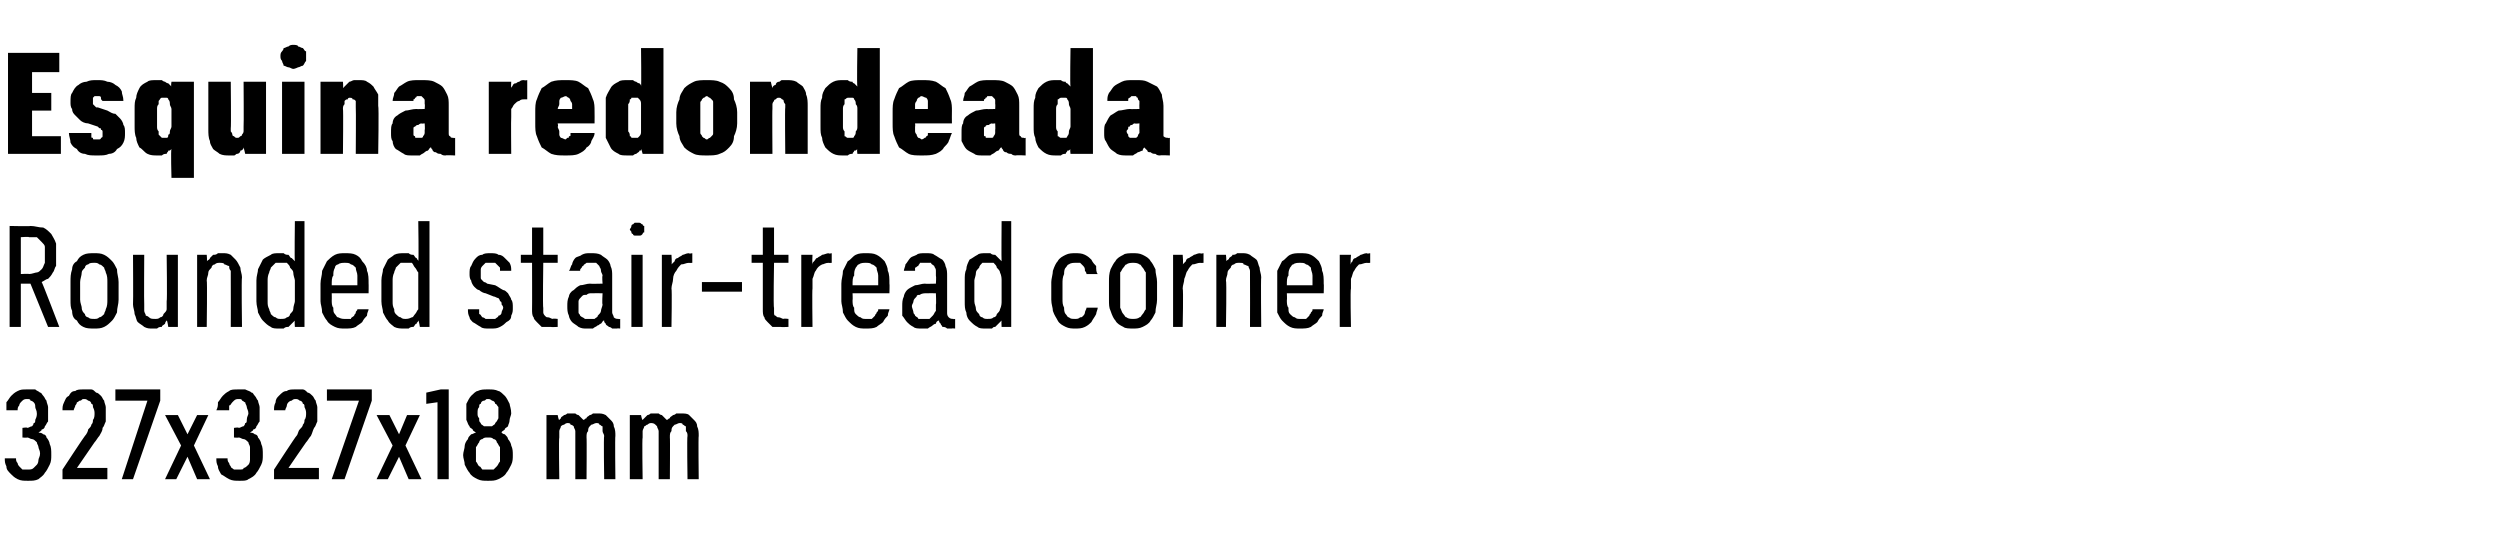
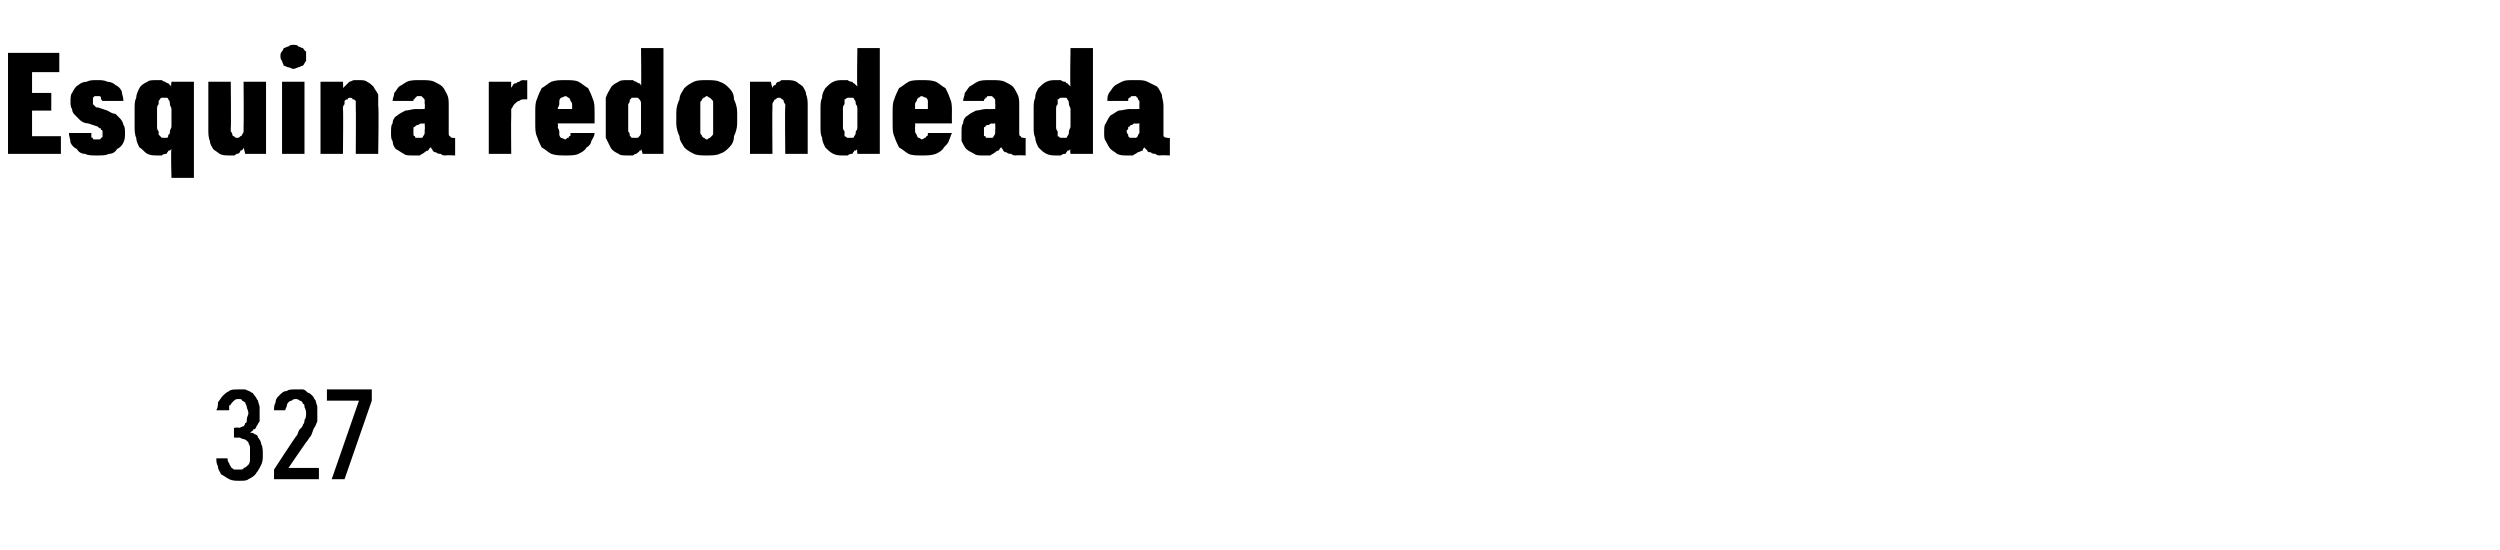
<svg xmlns="http://www.w3.org/2000/svg" version="1.1" width="156px" height="34.3px" viewBox="0 -3 156 34.3" style="top:-3px">
  <desc>Esquina redondeada Rounded stair tread corner 327x327x18 mm</desc>
  <defs />
  <g id="Polygon518778">
-     <path d="M 23.5 26.9 L 24.2 26.9 L 24.9 25.5 L 25.5 26.9 L 26.3 26.9 L 25.3 24.8 L 26.2 22.9 L 25.4 22.9 L 24.9 24.1 L 24.3 22.9 L 23.5 22.9 L 24.5 24.8 L 23.5 26.9 Z M 27.3 26.9 L 28 26.9 L 28 21.3 L 27.5 21.3 L 26.6 21.5 L 26.6 22.2 L 27.3 22.1 L 27.3 26.9 Z M 30.4 27 C 30.4 27 30.5 27 30.5 27 C 30.7 27 30.9 27 31.1 26.9 C 31.3 26.8 31.5 26.7 31.6 26.5 C 31.7 26.4 31.8 26.2 31.9 26 C 32 25.8 32 25.6 32 25.4 C 32 25.2 32 25 31.9 24.8 C 31.9 24.7 31.8 24.5 31.7 24.4 C 31.7 24.3 31.6 24.2 31.5 24.1 C 31.4 24.1 31.3 24 31.3 24 C 31.3 23.9 31.4 23.9 31.5 23.8 C 31.5 23.7 31.6 23.7 31.7 23.6 C 31.7 23.5 31.8 23.4 31.8 23.2 C 31.8 23.1 31.9 22.9 31.9 22.8 C 31.9 22.5 31.8 22.3 31.8 22.2 C 31.7 22 31.6 21.8 31.5 21.7 C 31.4 21.6 31.2 21.4 31.1 21.4 C 30.9 21.3 30.7 21.3 30.5 21.3 C 30.5 21.3 30.4 21.3 30.4 21.3 C 30.2 21.3 30 21.3 29.8 21.4 C 29.7 21.4 29.5 21.6 29.4 21.7 C 29.3 21.8 29.2 22 29.1 22.2 C 29.1 22.4 29.1 22.5 29.1 22.8 C 29.1 22.9 29.1 23.1 29.1 23.2 C 29.2 23.4 29.2 23.5 29.3 23.6 C 29.3 23.7 29.4 23.7 29.5 23.8 C 29.5 23.9 29.6 23.9 29.7 24 C 29.6 24 29.5 24.1 29.4 24.1 C 29.3 24.2 29.2 24.3 29.2 24.4 C 29.1 24.5 29 24.7 29 24.8 C 29 25 28.9 25.2 28.9 25.4 C 28.9 25.6 29 25.8 29 26 C 29.1 26.2 29.2 26.4 29.3 26.5 C 29.4 26.7 29.6 26.8 29.8 26.9 C 30 27 30.2 27 30.4 27 Z M 30.5 26.3 C 30.5 26.3 30.4 26.3 30.4 26.3 C 30.3 26.3 30.2 26.3 30.1 26.3 C 30 26.2 30 26.1 29.9 26.1 C 29.8 26 29.8 25.9 29.7 25.8 C 29.7 25.6 29.7 25.5 29.7 25.3 C 29.7 25.2 29.7 25 29.7 24.9 C 29.8 24.8 29.8 24.7 29.9 24.6 C 29.9 24.5 30 24.4 30.1 24.4 C 30.2 24.3 30.3 24.3 30.4 24.3 C 30.4 24.3 30.5 24.3 30.5 24.3 C 30.6 24.3 30.7 24.3 30.8 24.4 C 30.9 24.4 31 24.5 31 24.6 C 31.1 24.7 31.1 24.8 31.2 24.9 C 31.2 25 31.2 25.2 31.2 25.3 C 31.2 25.5 31.2 25.6 31.2 25.8 C 31.1 25.9 31.1 26 31 26.1 C 31 26.1 30.9 26.2 30.8 26.3 C 30.7 26.3 30.6 26.3 30.5 26.3 Z M 30.5 23.6 C 30.5 23.6 30.4 23.6 30.4 23.6 C 30.3 23.6 30.3 23.6 30.2 23.6 C 30.1 23.5 30 23.5 30 23.4 C 29.9 23.3 29.9 23.3 29.9 23.1 C 29.8 23 29.8 22.9 29.8 22.8 C 29.8 22.6 29.8 22.5 29.9 22.4 C 29.9 22.3 29.9 22.2 30 22.2 C 30 22.1 30.1 22 30.2 22 C 30.3 22 30.3 21.9 30.4 21.9 C 30.4 21.9 30.5 21.9 30.5 21.9 C 30.6 21.9 30.7 22 30.7 22 C 30.8 22 30.9 22.1 30.9 22.2 C 31 22.2 31 22.3 31.1 22.4 C 31.1 22.5 31.1 22.6 31.1 22.8 C 31.1 22.9 31.1 23 31.1 23.1 C 31 23.3 31 23.3 30.9 23.4 C 30.9 23.5 30.8 23.5 30.7 23.6 C 30.7 23.6 30.6 23.6 30.5 23.6 Z M 34.1 26.9 L 34.9 26.9 C 34.9 26.9 34.86 24.28 34.9 24.3 C 34.9 24.1 34.9 24 34.9 23.9 C 34.9 23.8 35 23.7 35 23.6 C 35 23.6 35.1 23.5 35.2 23.5 C 35.2 23.5 35.3 23.4 35.4 23.4 C 35.5 23.4 35.6 23.4 35.6 23.5 C 35.7 23.5 35.8 23.6 35.8 23.6 C 35.8 23.7 35.9 23.8 35.9 23.9 C 35.9 24 35.9 24.1 35.9 24.2 C 35.9 24.2 35.9 26.9 35.9 26.9 L 36.6 26.9 C 36.6 26.9 36.62 24.28 36.6 24.3 C 36.6 24.1 36.6 24 36.7 23.9 C 36.7 23.8 36.7 23.7 36.8 23.6 C 36.8 23.6 36.9 23.5 36.9 23.5 C 37 23.5 37.1 23.4 37.2 23.4 C 37.3 23.4 37.4 23.4 37.4 23.5 C 37.5 23.5 37.5 23.6 37.6 23.6 C 37.6 23.7 37.6 23.8 37.6 23.9 C 37.6 24 37.7 24.1 37.7 24.2 C 37.66 24.2 37.7 26.9 37.7 26.9 L 38.4 26.9 C 38.4 26.9 38.37 24.19 38.4 24.2 C 38.4 24 38.4 23.8 38.3 23.6 C 38.3 23.4 38.2 23.3 38.1 23.2 C 38 23.1 37.9 23 37.8 22.9 C 37.6 22.8 37.5 22.8 37.3 22.8 C 37.2 22.8 37.1 22.8 37 22.8 C 36.9 22.9 36.8 22.9 36.8 22.9 C 36.7 23 36.6 23 36.6 23.1 C 36.5 23.1 36.5 23.2 36.4 23.2 C 36.4 23.2 36.3 23.1 36.3 23.1 C 36.2 23 36.2 23 36.1 22.9 C 36.1 22.9 36 22.9 35.9 22.8 C 35.8 22.8 35.7 22.8 35.7 22.8 C 35.6 22.8 35.5 22.8 35.4 22.8 C 35.3 22.9 35.2 22.9 35.2 22.9 C 35.1 23 35 23 35 23.1 C 35 23.1 34.9 23.2 34.9 23.2 C 34.86 23.25 34.8 22.9 34.8 22.9 L 34.1 22.9 L 34.1 26.9 Z M 39.3 26.9 L 40.1 26.9 C 40.1 26.9 40.06 24.28 40.1 24.3 C 40.1 24.1 40.1 24 40.1 23.9 C 40.1 23.8 40.2 23.7 40.2 23.6 C 40.3 23.6 40.3 23.5 40.4 23.5 C 40.4 23.5 40.5 23.4 40.6 23.4 C 40.7 23.4 40.8 23.4 40.9 23.5 C 40.9 23.5 41 23.6 41 23.6 C 41 23.7 41.1 23.8 41.1 23.9 C 41.1 24 41.1 24.1 41.1 24.2 C 41.1 24.2 41.1 26.9 41.1 26.9 L 41.8 26.9 C 41.8 26.9 41.82 24.28 41.8 24.3 C 41.8 24.1 41.8 24 41.9 23.9 C 41.9 23.8 41.9 23.7 42 23.6 C 42 23.6 42.1 23.5 42.1 23.5 C 42.2 23.5 42.3 23.4 42.4 23.4 C 42.5 23.4 42.6 23.4 42.6 23.5 C 42.7 23.5 42.7 23.6 42.8 23.6 C 42.8 23.7 42.8 23.8 42.8 23.9 C 42.9 24 42.9 24.1 42.9 24.2 C 42.86 24.2 42.9 26.9 42.9 26.9 L 43.6 26.9 C 43.6 26.9 43.57 24.19 43.6 24.2 C 43.6 24 43.6 23.8 43.5 23.6 C 43.5 23.4 43.4 23.3 43.3 23.2 C 43.2 23.1 43.1 23 43 22.9 C 42.9 22.8 42.7 22.8 42.5 22.8 C 42.4 22.8 42.3 22.8 42.2 22.8 C 42.1 22.9 42 22.9 42 22.9 C 41.9 23 41.8 23 41.8 23.1 C 41.7 23.1 41.7 23.2 41.6 23.2 C 41.6 23.2 41.5 23.1 41.5 23.1 C 41.4 23 41.4 23 41.3 22.9 C 41.3 22.9 41.2 22.9 41.1 22.8 C 41 22.8 41 22.8 40.9 22.8 C 40.8 22.8 40.7 22.8 40.6 22.8 C 40.5 22.9 40.4 22.9 40.4 22.9 C 40.3 23 40.3 23 40.2 23.1 C 40.2 23.1 40.1 23.2 40.1 23.2 C 40.07 23.25 40 22.9 40 22.9 L 39.3 22.9 L 39.3 26.9 Z " stroke="none" fill="#000" />
-   </g>
+     </g>
  <g id="Polygon518777">
    <path d="M 14.9 27 C 14.9 27 15 27 15 27 C 15.2 27 15.4 27 15.5 26.9 C 15.7 26.8 15.9 26.7 16 26.5 C 16.1 26.4 16.2 26.2 16.3 26 C 16.4 25.8 16.4 25.6 16.4 25.4 C 16.4 25.1 16.4 24.9 16.3 24.7 C 16.3 24.6 16.2 24.4 16.1 24.3 C 16.1 24.2 16 24.1 15.9 24.1 C 15.8 24 15.7 24 15.6 24 C 15.7 23.9 15.8 23.9 15.8 23.8 C 15.9 23.8 16 23.7 16 23.6 C 16.1 23.5 16.1 23.4 16.2 23.3 C 16.2 23.1 16.2 23 16.2 22.8 C 16.2 22.6 16.2 22.5 16.2 22.4 C 16.2 22.3 16.1 22.1 16.1 22 C 16 21.9 16 21.8 15.9 21.7 C 15.8 21.6 15.8 21.5 15.7 21.5 C 15.6 21.4 15.5 21.4 15.3 21.3 C 15.2 21.3 15.1 21.3 14.9 21.3 C 14.9 21.3 14.9 21.3 14.9 21.3 C 14.6 21.3 14.4 21.3 14.3 21.4 C 14.1 21.5 14 21.6 13.9 21.7 C 13.8 21.8 13.7 22 13.6 22.1 C 13.6 22.3 13.6 22.4 13.5 22.6 C 13.5 22.6 14.3 22.6 14.3 22.6 C 14.3 22.5 14.3 22.4 14.3 22.3 C 14.4 22.3 14.4 22.2 14.5 22.1 C 14.5 22.1 14.6 22 14.6 22 C 14.7 21.9 14.8 21.9 14.9 21.9 C 14.9 21.9 14.9 21.9 14.9 21.9 C 15 21.9 15.1 21.9 15.1 22 C 15.2 22 15.2 22.1 15.3 22.1 C 15.3 22.2 15.4 22.3 15.4 22.4 C 15.4 22.5 15.5 22.6 15.5 22.8 C 15.5 22.9 15.4 23 15.4 23.2 C 15.4 23.3 15.4 23.4 15.3 23.4 C 15.3 23.5 15.2 23.6 15.2 23.6 C 15.1 23.6 15 23.7 14.9 23.7 C 14.89 23.65 14.6 23.7 14.6 23.7 L 14.6 24.3 C 14.6 24.3 14.86 24.33 14.9 24.3 C 15 24.3 15.1 24.4 15.2 24.4 C 15.3 24.4 15.4 24.5 15.5 24.6 C 15.5 24.7 15.6 24.8 15.6 24.9 C 15.6 25 15.6 25.1 15.6 25.3 C 15.6 25.5 15.6 25.6 15.6 25.7 C 15.6 25.9 15.5 26 15.5 26 C 15.4 26.1 15.3 26.2 15.2 26.2 C 15.2 26.3 15.1 26.3 14.9 26.3 C 14.9 26.3 14.9 26.3 14.9 26.3 C 14.8 26.3 14.7 26.3 14.6 26.3 C 14.5 26.2 14.4 26.2 14.4 26.1 C 14.3 26 14.3 25.9 14.3 25.9 C 14.2 25.8 14.2 25.7 14.2 25.6 C 14.2 25.6 13.5 25.6 13.5 25.6 C 13.5 25.8 13.5 25.9 13.6 26.1 C 13.6 26.3 13.7 26.4 13.8 26.6 C 14 26.7 14.1 26.8 14.3 26.9 C 14.5 27 14.7 27 14.9 27 Z M 17.1 26.9 L 19.9 26.9 L 19.9 26.2 L 18 26.2 C 18 26.2 19.09 24.6 19.1 24.6 C 19.2 24.5 19.3 24.3 19.4 24.2 C 19.5 24 19.5 23.9 19.6 23.7 C 19.7 23.6 19.7 23.5 19.8 23.3 C 19.8 23.2 19.8 23 19.8 22.8 C 19.8 22.7 19.8 22.5 19.8 22.4 C 19.8 22.3 19.7 22.1 19.7 22 C 19.6 21.9 19.6 21.8 19.5 21.7 C 19.4 21.6 19.3 21.5 19.2 21.5 C 19.1 21.4 19 21.3 18.9 21.3 C 18.8 21.3 18.6 21.3 18.5 21.3 C 18.5 21.3 18.4 21.3 18.4 21.3 C 18.2 21.3 18 21.3 17.9 21.4 C 17.7 21.4 17.6 21.5 17.4 21.7 C 17.3 21.8 17.2 21.9 17.2 22.1 C 17.1 22.3 17.1 22.4 17.1 22.6 C 17.1 22.6 17.8 22.6 17.8 22.6 C 17.8 22.5 17.9 22.4 17.9 22.3 C 17.9 22.3 17.9 22.2 18 22.1 C 18 22.1 18.1 22 18.2 22 C 18.2 22 18.3 21.9 18.4 21.9 C 18.4 21.9 18.5 21.9 18.5 21.9 C 18.6 21.9 18.7 22 18.7 22 C 18.8 22 18.9 22.1 18.9 22.2 C 19 22.2 19 22.3 19 22.4 C 19.1 22.6 19.1 22.7 19.1 22.8 C 19.1 22.9 19.1 23.1 19 23.2 C 19 23.3 19 23.4 18.9 23.5 C 18.9 23.6 18.8 23.7 18.7 23.8 C 18.6 23.9 18.6 24.1 18.5 24.2 C 18.48 24.18 17.1 26.3 17.1 26.3 L 17.1 26.9 Z M 20.7 26.9 L 21.5 26.9 L 23.2 22 L 23.2 21.3 L 20.4 21.3 L 20.4 22 L 22.4 22 L 20.7 26.9 Z " stroke="none" fill="#000" />
  </g>
  <g id="Polygon518776">
-     <path d="M 10.3 26.9 L 11 26.9 L 11.7 25.5 L 12.3 26.9 L 13.1 26.9 L 12.1 24.8 L 13 22.9 L 12.3 22.9 L 11.7 24.1 L 11.1 22.9 L 10.3 22.9 L 11.3 24.8 L 10.3 26.9 Z " stroke="none" fill="#000" />
-   </g>
+     </g>
  <g id="Polygon518775">
-     <path d="M 1.7 27 C 1.7 27 1.8 27 1.8 27 C 2 27 2.2 27 2.4 26.9 C 2.5 26.8 2.7 26.7 2.8 26.5 C 2.9 26.4 3 26.2 3.1 26 C 3.2 25.8 3.2 25.6 3.2 25.4 C 3.2 25.1 3.2 24.9 3.1 24.7 C 3.1 24.6 3 24.4 2.9 24.3 C 2.9 24.2 2.8 24.1 2.7 24.1 C 2.6 24 2.5 24 2.4 24 C 2.5 23.9 2.6 23.9 2.6 23.8 C 2.7 23.8 2.8 23.7 2.8 23.6 C 2.9 23.5 2.9 23.4 3 23.3 C 3 23.1 3 23 3 22.8 C 3 22.6 3 22.5 3 22.4 C 3 22.3 2.9 22.1 2.9 22 C 2.8 21.9 2.8 21.8 2.7 21.7 C 2.6 21.6 2.6 21.5 2.5 21.5 C 2.4 21.4 2.3 21.4 2.2 21.3 C 2 21.3 1.9 21.3 1.7 21.3 C 1.7 21.3 1.7 21.3 1.7 21.3 C 1.4 21.3 1.3 21.3 1.1 21.4 C 0.9 21.5 0.8 21.6 0.7 21.7 C 0.6 21.8 0.5 22 0.4 22.1 C 0.4 22.3 0.4 22.4 0.4 22.6 C 0.4 22.6 1.1 22.6 1.1 22.6 C 1.1 22.5 1.1 22.4 1.2 22.3 C 1.2 22.3 1.2 22.2 1.3 22.1 C 1.3 22.1 1.4 22 1.4 22 C 1.5 21.9 1.6 21.9 1.7 21.9 C 1.7 21.9 1.7 21.9 1.7 21.9 C 1.8 21.9 1.9 21.9 1.9 22 C 2 22 2.1 22.1 2.1 22.1 C 2.2 22.2 2.2 22.3 2.2 22.4 C 2.2 22.5 2.3 22.6 2.3 22.8 C 2.3 22.9 2.3 23 2.2 23.2 C 2.2 23.3 2.2 23.4 2.1 23.4 C 2.1 23.5 2 23.6 2 23.6 C 1.9 23.6 1.8 23.7 1.7 23.7 C 1.7 23.65 1.4 23.7 1.4 23.7 L 1.4 24.3 C 1.4 24.3 1.67 24.33 1.7 24.3 C 1.8 24.3 1.9 24.4 2 24.4 C 2.1 24.4 2.2 24.5 2.3 24.6 C 2.3 24.7 2.4 24.8 2.4 24.9 C 2.4 25 2.5 25.1 2.5 25.3 C 2.5 25.5 2.4 25.6 2.4 25.7 C 2.4 25.9 2.3 26 2.3 26 C 2.2 26.1 2.1 26.2 2.1 26.2 C 2 26.3 1.9 26.3 1.7 26.3 C 1.7 26.3 1.7 26.3 1.7 26.3 C 1.6 26.3 1.5 26.3 1.4 26.3 C 1.3 26.2 1.3 26.2 1.2 26.1 C 1.1 26 1.1 25.9 1.1 25.9 C 1 25.8 1 25.7 1 25.6 C 1 25.6 0.3 25.6 0.3 25.6 C 0.3 25.8 0.3 25.9 0.4 26.1 C 0.4 26.3 0.5 26.4 0.7 26.6 C 0.8 26.7 0.9 26.8 1.1 26.9 C 1.3 27 1.5 27 1.7 27 Z M 3.9 26.9 L 6.7 26.9 L 6.7 26.2 L 4.8 26.2 C 4.8 26.2 5.9 24.6 5.9 24.6 C 6 24.5 6.1 24.3 6.2 24.2 C 6.3 24 6.4 23.9 6.4 23.7 C 6.5 23.6 6.5 23.5 6.6 23.3 C 6.6 23.2 6.6 23 6.6 22.8 C 6.6 22.7 6.6 22.5 6.6 22.4 C 6.6 22.3 6.5 22.1 6.5 22 C 6.4 21.9 6.4 21.8 6.3 21.7 C 6.2 21.6 6.1 21.5 6 21.5 C 5.9 21.4 5.8 21.3 5.7 21.3 C 5.6 21.3 5.4 21.3 5.3 21.3 C 5.3 21.3 5.2 21.3 5.2 21.3 C 5 21.3 4.8 21.3 4.7 21.4 C 4.5 21.4 4.4 21.5 4.3 21.7 C 4.1 21.8 4.1 21.9 4 22.1 C 3.9 22.3 3.9 22.4 3.9 22.6 C 3.9 22.6 4.6 22.6 4.6 22.6 C 4.6 22.5 4.7 22.4 4.7 22.3 C 4.7 22.3 4.8 22.2 4.8 22.1 C 4.9 22.1 4.9 22 5 22 C 5.1 22 5.1 21.9 5.2 21.9 C 5.2 21.9 5.3 21.9 5.3 21.9 C 5.4 21.9 5.5 22 5.5 22 C 5.6 22 5.7 22.1 5.7 22.2 C 5.8 22.2 5.8 22.3 5.8 22.4 C 5.9 22.6 5.9 22.7 5.9 22.8 C 5.9 22.9 5.9 23.1 5.8 23.2 C 5.8 23.3 5.8 23.4 5.7 23.5 C 5.7 23.6 5.6 23.7 5.5 23.8 C 5.5 23.9 5.4 24.1 5.3 24.2 C 5.29 24.18 3.9 26.3 3.9 26.3 L 3.9 26.9 Z M 7.6 26.9 L 8.3 26.9 L 10 22 L 10 21.3 L 7.2 21.3 L 7.2 22 L 9.2 22 L 7.6 26.9 Z " stroke="none" fill="#000" />
-   </g>
+     </g>
  <g id="Polygon518774">
-     <path d="M 0.6 17.4 L 1.3 17.4 L 1.3 14.7 L 1.9 14.7 L 3 17.4 L 3.7 17.4 C 3.7 17.4 2.62 14.57 2.6 14.6 C 2.8 14.5 2.9 14.4 3 14.4 C 3.1 14.3 3.2 14.2 3.3 14 C 3.4 13.9 3.4 13.7 3.5 13.6 C 3.5 13.4 3.5 13.2 3.5 12.9 C 3.5 12.6 3.5 12.4 3.5 12.2 C 3.4 11.9 3.3 11.8 3.2 11.6 C 3 11.4 2.9 11.3 2.7 11.2 C 2.4 11.2 2.2 11.1 1.9 11.1 C 1.91 11.13 0.6 11.1 0.6 11.1 L 0.6 17.4 Z M 1.3 14.1 L 1.3 11.8 C 1.3 11.8 1.84 11.76 1.8 11.8 C 2 11.8 2.2 11.8 2.3 11.8 C 2.4 11.9 2.5 12 2.6 12.1 C 2.7 12.2 2.8 12.3 2.8 12.4 C 2.8 12.6 2.8 12.7 2.8 12.9 C 2.8 13.1 2.8 13.3 2.8 13.4 C 2.7 13.6 2.7 13.7 2.6 13.8 C 2.5 13.9 2.4 14 2.3 14 C 2.2 14 2 14.1 1.8 14.1 C 1.84 14.07 1.3 14.1 1.3 14.1 Z M 5.9 17.5 C 6.1 17.5 6.3 17.5 6.5 17.4 C 6.7 17.3 6.8 17.2 7 17 C 7.1 16.9 7.2 16.7 7.3 16.5 C 7.3 16.2 7.4 16 7.4 15.7 C 7.4 15.7 7.4 14.6 7.4 14.6 C 7.4 14.3 7.3 14.1 7.3 13.8 C 7.2 13.6 7.1 13.4 7 13.3 C 6.8 13.1 6.7 13 6.5 12.9 C 6.3 12.8 6.1 12.8 5.9 12.8 C 5.6 12.8 5.4 12.8 5.2 12.9 C 5 13 4.9 13.1 4.8 13.3 C 4.6 13.4 4.5 13.6 4.5 13.8 C 4.4 14.1 4.4 14.3 4.4 14.6 C 4.4 14.6 4.4 15.7 4.4 15.7 C 4.4 16 4.4 16.2 4.5 16.4 C 4.5 16.7 4.6 16.9 4.8 17 C 4.9 17.2 5 17.3 5.2 17.4 C 5.4 17.5 5.6 17.5 5.9 17.5 Z M 5.9 16.9 C 5.7 16.9 5.6 16.9 5.5 16.8 C 5.4 16.8 5.3 16.7 5.3 16.6 C 5.2 16.5 5.1 16.4 5.1 16.2 C 5.1 16.1 5 15.9 5 15.7 C 5 15.7 5 14.6 5 14.6 C 5 14.4 5.1 14.2 5.1 14 C 5.1 13.9 5.2 13.8 5.3 13.7 C 5.3 13.6 5.4 13.5 5.5 13.5 C 5.6 13.4 5.7 13.4 5.9 13.4 C 6 13.4 6.1 13.4 6.2 13.5 C 6.3 13.5 6.4 13.6 6.5 13.7 C 6.5 13.8 6.6 13.9 6.6 14 C 6.7 14.2 6.7 14.4 6.7 14.6 C 6.7 14.6 6.7 15.7 6.7 15.7 C 6.7 15.9 6.7 16.1 6.6 16.3 C 6.6 16.4 6.5 16.5 6.5 16.6 C 6.4 16.7 6.3 16.8 6.2 16.8 C 6.1 16.9 6 16.9 5.9 16.9 Z M 9.5 17.5 C 9.6 17.5 9.7 17.5 9.8 17.5 C 9.9 17.4 10 17.4 10.1 17.4 C 10.1 17.3 10.2 17.3 10.3 17.2 C 10.3 17.1 10.4 17 10.4 17 C 10.44 16.97 10.5 17.4 10.5 17.4 L 11.1 17.4 L 11.1 12.9 L 10.4 12.9 C 10.4 12.9 10.44 15.8 10.4 15.8 C 10.4 16 10.4 16.1 10.4 16.3 C 10.4 16.4 10.3 16.5 10.2 16.6 C 10.2 16.7 10.1 16.8 10 16.8 C 9.9 16.9 9.8 16.9 9.7 16.9 C 9.5 16.9 9.4 16.9 9.3 16.8 C 9.3 16.8 9.2 16.7 9.1 16.7 C 9.1 16.6 9 16.5 9 16.4 C 9 16.2 9 16.1 9 16 C 8.98 15.95 9 12.9 9 12.9 L 8.3 12.9 C 8.3 12.9 8.32 15.95 8.3 16 C 8.3 16.2 8.4 16.4 8.4 16.6 C 8.5 16.8 8.5 17 8.6 17.1 C 8.7 17.2 8.9 17.3 9 17.4 C 9.2 17.5 9.3 17.5 9.5 17.5 Z M 12.3 17.4 L 12.9 17.4 C 12.9 17.4 12.94 14.5 12.9 14.5 C 12.9 14.3 13 14.2 13 14 C 13 13.9 13.1 13.8 13.2 13.7 C 13.2 13.6 13.3 13.5 13.4 13.5 C 13.5 13.4 13.6 13.4 13.7 13.4 C 13.8 13.4 14 13.4 14 13.5 C 14.1 13.5 14.2 13.6 14.3 13.6 C 14.3 13.7 14.3 13.8 14.4 13.9 C 14.4 14.1 14.4 14.2 14.4 14.3 C 14.41 14.34 14.4 17.4 14.4 17.4 L 15.1 17.4 C 15.1 17.4 15.06 14.34 15.1 14.3 C 15.1 14.1 15 13.9 15 13.7 C 14.9 13.5 14.8 13.3 14.7 13.2 C 14.6 13.1 14.5 13 14.4 12.9 C 14.2 12.8 14.1 12.8 13.9 12.8 C 13.8 12.8 13.7 12.8 13.6 12.8 C 13.5 12.9 13.4 12.9 13.3 12.9 C 13.2 13 13.2 13 13.1 13.1 C 13.1 13.2 13 13.2 12.9 13.3 C 12.94 13.32 12.9 12.9 12.9 12.9 L 12.3 12.9 L 12.3 17.4 Z M 17.4 17.5 C 17.5 17.5 17.6 17.5 17.7 17.5 C 17.8 17.4 17.9 17.4 18 17.4 C 18.1 17.3 18.2 17.2 18.2 17.2 C 18.3 17.1 18.3 17.1 18.4 17 C 18.37 17 18.4 17.4 18.4 17.4 L 19 17.4 L 19 10.8 L 18.4 10.8 C 18.4 10.8 18.37 13.3 18.4 13.3 C 18.3 13.2 18.3 13.2 18.2 13.1 C 18.1 13.1 18.1 13 18 12.9 C 17.9 12.9 17.8 12.9 17.7 12.8 C 17.6 12.8 17.5 12.8 17.4 12.8 C 17.2 12.8 17 12.8 16.9 12.9 C 16.7 13 16.5 13.1 16.4 13.2 C 16.3 13.4 16.2 13.6 16.1 13.8 C 16.1 14 16 14.2 16 14.5 C 16 14.5 16 15.8 16 15.8 C 16 16.1 16.1 16.3 16.1 16.5 C 16.2 16.7 16.3 16.9 16.4 17 C 16.6 17.2 16.7 17.3 16.9 17.4 C 17 17.5 17.2 17.5 17.4 17.5 Z M 17.5 16.9 C 17.4 16.9 17.3 16.9 17.2 16.8 C 17.1 16.8 17 16.7 16.9 16.6 C 16.9 16.5 16.8 16.4 16.8 16.3 C 16.7 16.1 16.7 16 16.7 15.8 C 16.7 15.8 16.7 14.5 16.7 14.5 C 16.7 14.4 16.7 14.2 16.8 14 C 16.8 13.9 16.9 13.8 16.9 13.7 C 17 13.6 17.1 13.5 17.2 13.4 C 17.3 13.4 17.4 13.4 17.5 13.4 C 17.7 13.4 17.8 13.4 17.9 13.4 C 18 13.5 18.1 13.6 18.1 13.7 C 18.2 13.8 18.3 13.9 18.3 14 C 18.3 14.2 18.4 14.4 18.4 14.5 C 18.4 14.5 18.4 15.8 18.4 15.8 C 18.4 15.9 18.3 16.1 18.3 16.3 C 18.3 16.4 18.2 16.5 18.1 16.6 C 18.1 16.7 18 16.8 17.9 16.8 C 17.8 16.9 17.7 16.9 17.5 16.9 Z M 21.5 17.5 C 21.8 17.5 22 17.5 22.2 17.4 C 22.3 17.3 22.5 17.2 22.6 17.1 C 22.7 16.9 22.8 16.8 22.9 16.7 C 22.9 16.5 23 16.4 23 16.3 C 23 16.3 22.3 16.3 22.3 16.3 C 22.3 16.4 22.2 16.4 22.2 16.5 C 22.2 16.6 22.1 16.6 22.1 16.7 C 22 16.8 21.9 16.8 21.9 16.9 C 21.8 16.9 21.7 16.9 21.5 16.9 C 21.4 16.9 21.3 16.9 21.1 16.8 C 21 16.8 21 16.7 20.9 16.6 C 20.8 16.5 20.8 16.4 20.8 16.2 C 20.7 16.1 20.7 15.9 20.7 15.7 C 20.71 15.75 20.7 15.3 20.7 15.3 L 23 15.3 C 23 15.3 23.01 14.69 23 14.7 C 23 14.4 23 14.1 22.9 13.9 C 22.9 13.7 22.8 13.5 22.6 13.3 C 22.5 13.1 22.4 13 22.2 12.9 C 22 12.8 21.8 12.8 21.5 12.8 C 21.3 12.8 21.1 12.8 20.9 12.9 C 20.7 13 20.5 13.2 20.4 13.3 C 20.3 13.5 20.2 13.7 20.1 13.9 C 20.1 14.2 20 14.4 20 14.7 C 20 14.7 20 15.8 20 15.8 C 20 16 20.1 16.2 20.1 16.5 C 20.2 16.7 20.3 16.9 20.4 17 C 20.5 17.2 20.7 17.3 20.9 17.4 C 21.1 17.5 21.3 17.5 21.5 17.5 Z M 22.3 14.8 C 22.3 14.8 20.7 14.8 20.7 14.8 C 20.7 14.5 20.7 14.3 20.8 14.2 C 20.8 14 20.8 13.9 20.9 13.7 C 20.9 13.6 21 13.5 21.1 13.5 C 21.2 13.4 21.4 13.4 21.5 13.4 C 21.7 13.4 21.8 13.4 21.9 13.5 C 22 13.5 22.1 13.6 22.2 13.7 C 22.2 13.9 22.3 14 22.3 14.2 C 22.3 14.3 22.3 14.5 22.3 14.8 Z M 25.2 17.5 C 25.3 17.5 25.4 17.5 25.5 17.5 C 25.6 17.4 25.7 17.4 25.8 17.4 C 25.9 17.3 25.9 17.2 26 17.2 C 26 17.1 26.1 17.1 26.1 17 C 26.14 17 26.2 17.4 26.2 17.4 L 26.8 17.4 L 26.8 10.8 L 26.1 10.8 C 26.1 10.8 26.14 13.3 26.1 13.3 C 26.1 13.2 26 13.2 26 13.1 C 25.9 13.1 25.9 13 25.8 12.9 C 25.7 12.9 25.6 12.9 25.5 12.8 C 25.4 12.8 25.3 12.8 25.2 12.8 C 25 12.8 24.8 12.8 24.6 12.9 C 24.5 13 24.3 13.1 24.2 13.2 C 24.1 13.4 24 13.6 23.9 13.8 C 23.9 14 23.8 14.2 23.8 14.5 C 23.8 14.5 23.8 15.8 23.8 15.8 C 23.8 16.1 23.9 16.3 23.9 16.5 C 24 16.7 24.1 16.9 24.2 17 C 24.3 17.2 24.5 17.3 24.6 17.4 C 24.8 17.5 25 17.5 25.2 17.5 Z M 25.3 16.9 C 25.2 16.9 25.1 16.9 25 16.8 C 24.9 16.8 24.8 16.7 24.7 16.6 C 24.6 16.5 24.6 16.4 24.6 16.3 C 24.5 16.1 24.5 16 24.5 15.8 C 24.5 15.8 24.5 14.5 24.5 14.5 C 24.5 14.4 24.5 14.2 24.6 14 C 24.6 13.9 24.7 13.8 24.7 13.7 C 24.8 13.6 24.9 13.5 25 13.4 C 25.1 13.4 25.2 13.4 25.3 13.4 C 25.4 13.4 25.5 13.4 25.7 13.4 C 25.8 13.5 25.8 13.6 25.9 13.7 C 26 13.8 26 13.9 26.1 14 C 26.1 14.2 26.1 14.4 26.1 14.5 C 26.1 14.5 26.1 15.8 26.1 15.8 C 26.1 15.9 26.1 16.1 26.1 16.3 C 26 16.4 26 16.5 25.9 16.6 C 25.8 16.7 25.8 16.8 25.7 16.8 C 25.5 16.9 25.4 16.9 25.3 16.9 Z M 30.5 17.5 C 30.5 17.5 30.6 17.5 30.6 17.5 C 30.9 17.5 31 17.5 31.2 17.4 C 31.4 17.3 31.5 17.2 31.6 17.1 C 31.8 17 31.9 16.9 31.9 16.7 C 32 16.5 32 16.4 32 16.2 C 32 16 32 15.8 31.9 15.7 C 31.9 15.6 31.8 15.5 31.7 15.3 C 31.6 15.2 31.5 15.1 31.4 15.1 C 31.2 15 31.1 14.9 30.9 14.8 C 30.9 14.8 30.4 14.7 30.4 14.7 C 30.4 14.7 30.3 14.6 30.2 14.6 C 30.2 14.6 30.1 14.5 30.1 14.5 C 30 14.4 30 14.4 30 14.3 C 30 14.2 30 14.2 30 14.1 C 30 14 30 13.9 30 13.8 C 30 13.7 30.1 13.6 30.1 13.6 C 30.2 13.5 30.2 13.5 30.3 13.4 C 30.4 13.4 30.5 13.4 30.6 13.4 C 30.6 13.4 30.6 13.4 30.6 13.4 C 30.7 13.4 30.8 13.4 30.9 13.4 C 30.9 13.4 31 13.5 31 13.5 C 31.1 13.6 31.1 13.6 31.2 13.7 C 31.2 13.8 31.2 13.8 31.2 13.9 C 31.2 13.9 31.9 13.9 31.9 13.9 C 31.9 13.7 31.9 13.6 31.8 13.4 C 31.7 13.3 31.6 13.2 31.5 13.1 C 31.4 13 31.3 12.9 31.1 12.9 C 31 12.8 30.8 12.8 30.6 12.8 C 30.6 12.8 30.6 12.8 30.6 12.8 C 30.4 12.8 30.2 12.8 30.1 12.9 C 29.9 12.9 29.8 13 29.7 13.1 C 29.5 13.3 29.5 13.4 29.4 13.6 C 29.3 13.7 29.3 13.9 29.3 14.1 C 29.3 14.2 29.3 14.4 29.4 14.5 C 29.4 14.6 29.5 14.8 29.6 14.9 C 29.7 15 29.8 15.1 29.9 15.1 C 30 15.2 30.2 15.3 30.3 15.3 C 30.3 15.3 30.8 15.5 30.8 15.5 C 30.9 15.5 31 15.6 31.1 15.6 C 31.1 15.6 31.2 15.7 31.2 15.8 C 31.3 15.8 31.3 15.9 31.3 16 C 31.3 16 31.4 16.1 31.4 16.2 C 31.4 16.3 31.3 16.4 31.3 16.5 C 31.3 16.6 31.2 16.7 31.1 16.7 C 31.1 16.8 31 16.8 30.9 16.9 C 30.8 16.9 30.7 16.9 30.6 16.9 C 30.6 16.9 30.6 16.9 30.6 16.9 C 30.5 16.9 30.4 16.9 30.3 16.9 C 30.2 16.8 30.1 16.8 30.1 16.8 C 30 16.7 30 16.6 29.9 16.6 C 29.9 16.5 29.9 16.4 29.9 16.3 C 29.9 16.3 29.2 16.3 29.2 16.3 C 29.2 16.5 29.2 16.6 29.3 16.8 C 29.3 16.9 29.4 17 29.5 17.1 C 29.7 17.2 29.8 17.3 30 17.4 C 30.1 17.5 30.3 17.5 30.5 17.5 Z M 34.4 17.4 C 34.35 17.42 34.8 17.4 34.8 17.4 L 34.8 16.9 C 34.8 16.9 34.48 16.86 34.5 16.9 C 34.4 16.9 34.3 16.8 34.2 16.8 C 34.1 16.8 34.1 16.8 34 16.7 C 34 16.7 33.9 16.6 33.9 16.5 C 33.9 16.4 33.9 16.3 33.9 16.2 C 33.86 16.23 33.9 13.4 33.9 13.4 L 34.8 13.4 L 34.8 12.9 L 33.9 12.9 L 33.9 11.2 L 33.2 11.2 L 33.2 12.9 L 32.5 12.9 L 32.5 13.4 L 33.2 13.4 C 33.2 13.4 33.21 16.32 33.2 16.3 C 33.2 16.5 33.2 16.7 33.3 16.8 C 33.3 16.9 33.4 17 33.5 17.1 C 33.6 17.2 33.7 17.3 33.8 17.4 C 34 17.4 34.1 17.4 34.4 17.4 Z M 38.7 17.5 L 38.7 16.9 C 38.7 16.9 38.6 16.93 38.6 16.9 C 38.5 16.9 38.4 16.9 38.3 16.8 C 38.3 16.7 38.2 16.6 38.2 16.5 C 38.2 16.5 38.2 14.2 38.2 14.2 C 38.2 14 38.2 13.8 38.1 13.6 C 38.1 13.5 38 13.3 37.9 13.2 C 37.8 13.1 37.6 13 37.5 12.9 C 37.3 12.8 37.1 12.8 36.9 12.8 C 36.9 12.8 36.8 12.8 36.8 12.8 C 36.6 12.8 36.5 12.8 36.3 12.9 C 36.2 13 36 13 35.9 13.1 C 35.8 13.2 35.7 13.4 35.7 13.5 C 35.6 13.6 35.6 13.8 35.5 13.9 C 35.5 13.9 36.2 13.9 36.2 13.9 C 36.2 13.8 36.2 13.8 36.3 13.7 C 36.3 13.7 36.3 13.6 36.4 13.6 C 36.4 13.5 36.5 13.5 36.6 13.4 C 36.6 13.4 36.7 13.4 36.8 13.4 C 36.8 13.4 36.9 13.4 36.9 13.4 C 37 13.4 37.1 13.4 37.2 13.4 C 37.3 13.5 37.3 13.5 37.4 13.6 C 37.4 13.7 37.5 13.7 37.5 13.9 C 37.5 14 37.6 14.1 37.6 14.2 C 37.56 14.24 37.6 14.7 37.6 14.7 C 37.6 14.7 36.82 14.72 36.8 14.7 C 36.6 14.7 36.4 14.8 36.2 14.8 C 36 14.9 35.9 15 35.8 15.1 C 35.6 15.2 35.5 15.4 35.5 15.5 C 35.4 15.7 35.4 15.9 35.4 16.1 C 35.4 16.3 35.4 16.5 35.5 16.7 C 35.5 16.8 35.6 17 35.7 17.1 C 35.8 17.2 36 17.3 36.1 17.4 C 36.3 17.5 36.4 17.5 36.6 17.5 C 36.6 17.5 36.7 17.5 36.7 17.5 C 36.8 17.5 36.9 17.5 37 17.5 C 37.1 17.4 37.2 17.4 37.3 17.3 C 37.4 17.3 37.4 17.2 37.5 17.2 C 37.6 17.1 37.6 17 37.7 17 C 37.7 17.1 37.7 17.1 37.8 17.2 C 37.8 17.3 37.9 17.3 38 17.4 C 38 17.4 38.1 17.4 38.2 17.5 C 38.3 17.5 38.4 17.5 38.5 17.5 C 38.5 17.48 38.7 17.5 38.7 17.5 Z M 37.6 15.3 C 37.6 15.3 37.56 16 37.6 16 C 37.6 16.1 37.5 16.3 37.5 16.4 C 37.5 16.5 37.4 16.6 37.3 16.7 C 37.3 16.8 37.2 16.8 37.1 16.9 C 37 16.9 36.9 16.9 36.8 16.9 C 36.8 16.9 36.7 16.9 36.7 16.9 C 36.6 16.9 36.5 16.9 36.5 16.9 C 36.4 16.8 36.3 16.8 36.2 16.7 C 36.2 16.6 36.1 16.6 36.1 16.5 C 36.1 16.4 36.1 16.2 36.1 16.1 C 36.1 16 36.1 15.9 36.1 15.8 C 36.1 15.7 36.2 15.6 36.3 15.5 C 36.4 15.4 36.4 15.4 36.6 15.4 C 36.7 15.3 36.8 15.3 36.9 15.3 C 36.94 15.29 37.6 15.3 37.6 15.3 Z M 39.4 17.4 L 40.1 17.4 L 40.1 12.9 L 39.4 12.9 L 39.4 17.4 Z M 39.8 11.7 C 39.8 11.7 39.9 11.7 39.9 11.7 C 40 11.7 40 11.7 40.1 11.6 C 40.1 11.6 40.1 11.5 40.2 11.5 C 40.2 11.4 40.2 11.4 40.2 11.3 C 40.2 11.3 40.2 11.2 40.2 11.1 C 40.1 11.1 40.1 11 40.1 11 C 40 11 40 10.9 39.9 10.9 C 39.9 10.9 39.8 10.9 39.8 10.9 C 39.7 10.9 39.7 10.9 39.6 10.9 C 39.6 10.9 39.5 11 39.5 11 C 39.4 11 39.4 11.1 39.4 11.1 C 39.4 11.2 39.3 11.3 39.3 11.3 C 39.3 11.4 39.4 11.4 39.4 11.5 C 39.4 11.5 39.4 11.6 39.5 11.6 C 39.5 11.7 39.6 11.7 39.6 11.7 C 39.7 11.7 39.7 11.7 39.8 11.7 Z M 41.3 17.4 L 41.9 17.4 C 41.9 17.4 41.94 15.04 41.9 15 C 41.9 14.8 42 14.6 42 14.4 C 42 14.2 42.1 14 42.2 13.9 C 42.3 13.7 42.4 13.6 42.5 13.5 C 42.7 13.5 42.8 13.4 43 13.4 C 43 13.42 43.2 13.4 43.2 13.4 L 43.2 12.8 C 43.2 12.8 42.97 12.85 43 12.8 C 42.8 12.8 42.7 12.9 42.6 12.9 C 42.5 13 42.4 13 42.3 13.1 C 42.2 13.1 42.1 13.2 42.1 13.3 C 42 13.4 42 13.4 41.9 13.5 C 41.94 13.49 41.9 12.9 41.9 12.9 L 41.3 12.9 L 41.3 17.4 Z M 43.8 15.2 L 46.3 15.2 L 46.3 14.6 L 43.8 14.6 L 43.8 15.2 Z M 48.7 17.4 C 48.74 17.42 49.2 17.4 49.2 17.4 L 49.2 16.9 C 49.2 16.9 48.88 16.86 48.9 16.9 C 48.8 16.9 48.7 16.8 48.6 16.8 C 48.5 16.8 48.5 16.8 48.4 16.7 C 48.3 16.7 48.3 16.6 48.3 16.5 C 48.3 16.4 48.3 16.3 48.3 16.2 C 48.25 16.23 48.3 13.4 48.3 13.4 L 49.2 13.4 L 49.2 12.9 L 48.3 12.9 L 48.3 11.2 L 47.6 11.2 L 47.6 12.9 L 46.9 12.9 L 46.9 13.4 L 47.6 13.4 C 47.6 13.4 47.6 16.32 47.6 16.3 C 47.6 16.5 47.6 16.7 47.7 16.8 C 47.7 16.9 47.8 17 47.9 17.1 C 48 17.2 48.1 17.3 48.2 17.4 C 48.4 17.4 48.5 17.4 48.7 17.4 Z M 50 17.4 L 50.7 17.4 C 50.7 17.4 50.67 15.04 50.7 15 C 50.7 14.8 50.7 14.6 50.7 14.4 C 50.8 14.2 50.8 14 50.9 13.9 C 51 13.7 51.1 13.6 51.3 13.5 C 51.4 13.5 51.5 13.4 51.7 13.4 C 51.73 13.42 51.9 13.4 51.9 13.4 L 51.9 12.8 C 51.9 12.8 51.71 12.85 51.7 12.8 C 51.6 12.8 51.4 12.9 51.3 12.9 C 51.2 13 51.1 13 51 13.1 C 50.9 13.1 50.9 13.2 50.8 13.3 C 50.7 13.4 50.7 13.4 50.7 13.5 C 50.67 13.49 50.7 12.9 50.7 12.9 L 50 12.9 L 50 17.4 Z M 54 17.5 C 54.3 17.5 54.5 17.5 54.7 17.4 C 54.8 17.3 55 17.2 55.1 17.1 C 55.2 16.9 55.3 16.8 55.4 16.7 C 55.4 16.5 55.5 16.4 55.5 16.3 C 55.5 16.3 54.8 16.3 54.8 16.3 C 54.8 16.4 54.8 16.4 54.7 16.5 C 54.7 16.6 54.6 16.6 54.6 16.7 C 54.5 16.8 54.5 16.8 54.4 16.9 C 54.3 16.9 54.2 16.9 54 16.9 C 53.9 16.9 53.8 16.9 53.7 16.8 C 53.6 16.8 53.5 16.7 53.4 16.6 C 53.3 16.5 53.3 16.4 53.3 16.2 C 53.2 16.1 53.2 15.9 53.2 15.7 C 53.22 15.75 53.2 15.3 53.2 15.3 L 55.5 15.3 C 55.5 15.3 55.52 14.69 55.5 14.7 C 55.5 14.4 55.5 14.1 55.4 13.9 C 55.4 13.7 55.3 13.5 55.2 13.3 C 55 13.1 54.9 13 54.7 12.9 C 54.5 12.8 54.3 12.8 54 12.8 C 53.8 12.8 53.6 12.8 53.4 12.9 C 53.2 13 53.1 13.2 52.9 13.3 C 52.8 13.5 52.7 13.7 52.6 13.9 C 52.6 14.2 52.5 14.4 52.5 14.7 C 52.5 14.7 52.5 15.8 52.5 15.8 C 52.5 16 52.6 16.2 52.6 16.5 C 52.7 16.7 52.8 16.9 52.9 17 C 53.1 17.2 53.2 17.3 53.4 17.4 C 53.6 17.5 53.8 17.5 54 17.5 Z M 54.8 14.8 C 54.8 14.8 53.2 14.8 53.2 14.8 C 53.2 14.5 53.2 14.3 53.3 14.2 C 53.3 14 53.3 13.9 53.4 13.7 C 53.5 13.6 53.5 13.5 53.6 13.5 C 53.7 13.4 53.9 13.4 54 13.4 C 54.2 13.4 54.3 13.4 54.4 13.5 C 54.5 13.5 54.6 13.6 54.7 13.7 C 54.7 13.9 54.8 14 54.8 14.2 C 54.8 14.3 54.8 14.5 54.8 14.8 Z M 59.6 17.5 L 59.6 16.9 C 59.6 16.9 59.47 16.93 59.5 16.9 C 59.4 16.9 59.3 16.9 59.2 16.8 C 59.1 16.7 59.1 16.6 59.1 16.5 C 59.1 16.5 59.1 14.2 59.1 14.2 C 59.1 14 59.1 13.8 59 13.6 C 59 13.5 58.9 13.3 58.8 13.2 C 58.6 13.1 58.5 13 58.3 12.9 C 58.2 12.8 58 12.8 57.8 12.8 C 57.8 12.8 57.7 12.8 57.7 12.8 C 57.5 12.8 57.3 12.8 57.2 12.9 C 57 13 56.9 13 56.8 13.1 C 56.7 13.2 56.6 13.4 56.5 13.5 C 56.5 13.6 56.4 13.8 56.4 13.9 C 56.4 13.9 57.1 13.9 57.1 13.9 C 57.1 13.8 57.1 13.8 57.1 13.7 C 57.2 13.7 57.2 13.6 57.3 13.6 C 57.3 13.5 57.4 13.5 57.4 13.4 C 57.5 13.4 57.6 13.4 57.7 13.4 C 57.7 13.4 57.8 13.4 57.8 13.4 C 57.9 13.4 58 13.4 58.1 13.4 C 58.1 13.5 58.2 13.5 58.3 13.6 C 58.3 13.7 58.4 13.7 58.4 13.9 C 58.4 14 58.4 14.1 58.4 14.2 C 58.43 14.24 58.4 14.7 58.4 14.7 C 58.4 14.7 57.69 14.72 57.7 14.7 C 57.5 14.7 57.3 14.8 57.1 14.8 C 56.9 14.9 56.7 15 56.6 15.1 C 56.5 15.2 56.4 15.4 56.4 15.5 C 56.3 15.7 56.3 15.9 56.3 16.1 C 56.3 16.3 56.3 16.5 56.3 16.7 C 56.4 16.8 56.5 17 56.6 17.1 C 56.7 17.2 56.8 17.3 57 17.4 C 57.1 17.5 57.3 17.5 57.5 17.5 C 57.5 17.5 57.6 17.5 57.6 17.5 C 57.7 17.5 57.8 17.5 57.9 17.5 C 58 17.4 58.1 17.4 58.2 17.3 C 58.2 17.3 58.3 17.2 58.4 17.2 C 58.4 17.1 58.5 17 58.6 17 C 58.6 17.1 58.6 17.1 58.7 17.2 C 58.7 17.3 58.8 17.3 58.8 17.4 C 58.9 17.4 59 17.4 59.1 17.5 C 59.2 17.5 59.3 17.5 59.4 17.5 C 59.37 17.48 59.6 17.5 59.6 17.5 Z M 58.4 15.3 C 58.4 15.3 58.43 16 58.4 16 C 58.4 16.1 58.4 16.3 58.4 16.4 C 58.3 16.5 58.3 16.6 58.2 16.7 C 58.1 16.8 58.1 16.8 58 16.9 C 57.9 16.9 57.8 16.9 57.7 16.9 C 57.7 16.9 57.6 16.9 57.6 16.9 C 57.5 16.9 57.4 16.9 57.3 16.9 C 57.3 16.8 57.2 16.8 57.1 16.7 C 57.1 16.6 57 16.6 57 16.5 C 57 16.4 56.9 16.2 56.9 16.1 C 56.9 16 57 15.9 57 15.8 C 57 15.7 57.1 15.6 57.2 15.5 C 57.2 15.4 57.3 15.4 57.4 15.4 C 57.5 15.3 57.7 15.3 57.8 15.3 C 57.82 15.29 58.4 15.3 58.4 15.3 Z M 61.5 17.5 C 61.6 17.5 61.8 17.5 61.9 17.5 C 62 17.4 62 17.4 62.1 17.4 C 62.2 17.3 62.3 17.2 62.3 17.2 C 62.4 17.1 62.4 17.1 62.5 17 C 62.48 17 62.5 17.4 62.5 17.4 L 63.1 17.4 L 63.1 10.8 L 62.5 10.8 C 62.5 10.8 62.48 13.3 62.5 13.3 C 62.4 13.2 62.4 13.2 62.3 13.1 C 62.3 13.1 62.2 13 62.1 12.9 C 62 12.9 61.9 12.9 61.8 12.8 C 61.8 12.8 61.6 12.8 61.5 12.8 C 61.3 12.8 61.1 12.8 61 12.9 C 60.8 13 60.7 13.1 60.5 13.2 C 60.4 13.4 60.3 13.6 60.3 13.8 C 60.2 14 60.2 14.2 60.2 14.5 C 60.2 14.5 60.2 15.8 60.2 15.8 C 60.2 16.1 60.2 16.3 60.3 16.5 C 60.3 16.7 60.4 16.9 60.5 17 C 60.7 17.2 60.8 17.3 61 17.4 C 61.1 17.5 61.3 17.5 61.5 17.5 Z M 61.6 16.9 C 61.5 16.9 61.4 16.9 61.3 16.8 C 61.2 16.8 61.1 16.7 61.1 16.6 C 61 16.5 60.9 16.4 60.9 16.3 C 60.9 16.1 60.8 16 60.8 15.8 C 60.8 15.8 60.8 14.5 60.8 14.5 C 60.8 14.4 60.9 14.2 60.9 14 C 60.9 13.9 61 13.8 61.1 13.7 C 61.1 13.6 61.2 13.5 61.3 13.4 C 61.4 13.4 61.5 13.4 61.6 13.4 C 61.8 13.4 61.9 13.4 62 13.4 C 62.1 13.5 62.2 13.6 62.2 13.7 C 62.3 13.8 62.4 13.9 62.4 14 C 62.5 14.2 62.5 14.4 62.5 14.5 C 62.5 14.5 62.5 15.8 62.5 15.8 C 62.5 15.9 62.5 16.1 62.4 16.3 C 62.4 16.4 62.3 16.5 62.2 16.6 C 62.2 16.7 62.1 16.8 62 16.8 C 61.9 16.9 61.8 16.9 61.6 16.9 Z M 67.1 17.5 C 67.3 17.5 67.5 17.5 67.7 17.4 C 67.9 17.3 68 17.2 68.1 17.1 C 68.2 16.9 68.3 16.8 68.4 16.6 C 68.4 16.5 68.5 16.3 68.5 16.2 C 68.5 16.2 67.8 16.2 67.8 16.2 C 67.8 16.3 67.7 16.4 67.7 16.5 C 67.7 16.5 67.7 16.6 67.6 16.7 C 67.5 16.8 67.5 16.8 67.4 16.8 C 67.3 16.9 67.2 16.9 67.1 16.9 C 66.9 16.9 66.8 16.9 66.7 16.8 C 66.6 16.8 66.6 16.7 66.5 16.6 C 66.4 16.5 66.4 16.3 66.4 16.2 C 66.3 16 66.3 15.9 66.3 15.6 C 66.3 15.6 66.3 14.7 66.3 14.7 C 66.3 14.5 66.3 14.3 66.4 14.1 C 66.4 14 66.4 13.8 66.5 13.7 C 66.6 13.6 66.6 13.5 66.7 13.5 C 66.8 13.4 67 13.4 67.1 13.4 C 67.2 13.4 67.3 13.4 67.4 13.4 C 67.5 13.5 67.6 13.6 67.6 13.6 C 67.7 13.7 67.7 13.8 67.7 13.9 C 67.7 13.9 67.8 14 67.8 14.1 C 67.8 14.1 68.5 14.1 68.5 14.1 C 68.4 14 68.4 13.8 68.4 13.6 C 68.3 13.5 68.2 13.4 68.1 13.2 C 68 13.1 67.9 13 67.7 12.9 C 67.5 12.8 67.3 12.8 67.1 12.8 C 66.9 12.8 66.7 12.8 66.5 12.9 C 66.3 13 66.1 13.1 66 13.3 C 65.9 13.4 65.8 13.6 65.7 13.9 C 65.7 14.1 65.6 14.4 65.6 14.6 C 65.6 14.6 65.6 15.7 65.6 15.7 C 65.6 16 65.7 16.2 65.7 16.4 C 65.8 16.7 65.9 16.8 66 17 C 66.1 17.2 66.3 17.3 66.5 17.4 C 66.7 17.5 66.9 17.5 67.1 17.5 Z M 70.7 17.5 C 70.9 17.5 71.1 17.5 71.3 17.4 C 71.5 17.3 71.7 17.2 71.8 17 C 71.9 16.9 72 16.7 72.1 16.5 C 72.1 16.2 72.2 16 72.2 15.7 C 72.2 15.7 72.2 14.6 72.2 14.6 C 72.2 14.3 72.1 14.1 72.1 13.8 C 72 13.6 71.9 13.4 71.8 13.3 C 71.7 13.1 71.5 13 71.3 12.9 C 71.1 12.8 70.9 12.8 70.7 12.8 C 70.5 12.8 70.2 12.8 70.1 12.9 C 69.9 13 69.7 13.1 69.6 13.3 C 69.5 13.4 69.4 13.6 69.3 13.8 C 69.2 14.1 69.2 14.3 69.2 14.6 C 69.2 14.6 69.2 15.7 69.2 15.7 C 69.2 16 69.2 16.2 69.3 16.4 C 69.4 16.7 69.5 16.9 69.6 17 C 69.7 17.2 69.9 17.3 70.1 17.4 C 70.2 17.5 70.5 17.5 70.7 17.5 Z M 70.7 16.9 C 70.6 16.9 70.4 16.9 70.3 16.8 C 70.2 16.8 70.2 16.7 70.1 16.6 C 70 16.5 70 16.4 69.9 16.2 C 69.9 16.1 69.9 15.9 69.9 15.7 C 69.9 15.7 69.9 14.6 69.9 14.6 C 69.9 14.4 69.9 14.2 69.9 14 C 70 13.9 70 13.8 70.1 13.7 C 70.2 13.6 70.2 13.5 70.3 13.5 C 70.4 13.4 70.6 13.4 70.7 13.4 C 70.8 13.4 71 13.4 71.1 13.5 C 71.2 13.5 71.2 13.6 71.3 13.7 C 71.4 13.8 71.4 13.9 71.5 14 C 71.5 14.2 71.5 14.4 71.5 14.6 C 71.5 14.6 71.5 15.7 71.5 15.7 C 71.5 15.9 71.5 16.1 71.5 16.3 C 71.4 16.4 71.4 16.5 71.3 16.6 C 71.2 16.7 71.2 16.8 71.1 16.8 C 71 16.9 70.8 16.9 70.7 16.9 Z M 73.2 17.4 L 73.8 17.4 C 73.8 17.4 73.85 15.04 73.8 15 C 73.8 14.8 73.9 14.6 73.9 14.4 C 74 14.2 74 14 74.1 13.9 C 74.2 13.7 74.3 13.6 74.4 13.5 C 74.6 13.5 74.7 13.4 74.9 13.4 C 74.91 13.42 75.1 13.4 75.1 13.4 L 75.1 12.8 C 75.1 12.8 74.88 12.85 74.9 12.8 C 74.7 12.8 74.6 12.9 74.5 12.9 C 74.4 13 74.3 13 74.2 13.1 C 74.1 13.1 74 13.2 74 13.3 C 73.9 13.4 73.9 13.4 73.8 13.5 C 73.85 13.49 73.8 12.9 73.8 12.9 L 73.2 12.9 L 73.2 17.4 Z M 75.9 17.4 L 76.5 17.4 C 76.5 17.4 76.55 14.5 76.5 14.5 C 76.5 14.3 76.6 14.2 76.6 14 C 76.6 13.9 76.7 13.8 76.8 13.7 C 76.8 13.6 76.9 13.5 77 13.5 C 77.1 13.4 77.2 13.4 77.3 13.4 C 77.5 13.4 77.6 13.4 77.6 13.5 C 77.7 13.5 77.8 13.6 77.9 13.6 C 77.9 13.7 78 13.8 78 13.9 C 78 14.1 78 14.2 78 14.3 C 78.01 14.34 78 17.4 78 17.4 L 78.7 17.4 C 78.7 17.4 78.67 14.34 78.7 14.3 C 78.7 14.1 78.6 13.9 78.6 13.7 C 78.5 13.5 78.5 13.3 78.4 13.2 C 78.3 13.1 78.1 13 78 12.9 C 77.8 12.8 77.7 12.8 77.5 12.8 C 77.4 12.8 77.3 12.8 77.2 12.8 C 77.1 12.9 77 12.9 76.9 12.9 C 76.9 13 76.8 13 76.7 13.1 C 76.7 13.2 76.6 13.2 76.5 13.3 C 76.55 13.32 76.5 12.9 76.5 12.9 L 75.9 12.9 L 75.9 17.4 Z M 81.1 17.5 C 81.4 17.5 81.6 17.5 81.8 17.4 C 81.9 17.3 82.1 17.2 82.2 17.1 C 82.3 16.9 82.4 16.8 82.5 16.7 C 82.5 16.5 82.6 16.4 82.6 16.3 C 82.6 16.3 81.9 16.3 81.9 16.3 C 81.9 16.4 81.9 16.4 81.8 16.5 C 81.8 16.6 81.7 16.6 81.7 16.7 C 81.6 16.8 81.6 16.8 81.5 16.9 C 81.4 16.9 81.3 16.9 81.1 16.9 C 81 16.9 80.9 16.9 80.8 16.8 C 80.7 16.8 80.6 16.7 80.5 16.6 C 80.4 16.5 80.4 16.4 80.4 16.2 C 80.3 16.1 80.3 15.9 80.3 15.7 C 80.32 15.75 80.3 15.3 80.3 15.3 L 82.6 15.3 C 82.6 15.3 82.62 14.69 82.6 14.7 C 82.6 14.4 82.6 14.1 82.5 13.9 C 82.5 13.7 82.4 13.5 82.3 13.3 C 82.1 13.1 82 13 81.8 12.9 C 81.6 12.8 81.4 12.8 81.1 12.8 C 80.9 12.8 80.7 12.8 80.5 12.9 C 80.3 13 80.2 13.2 80 13.3 C 79.9 13.5 79.8 13.7 79.7 13.9 C 79.7 14.2 79.7 14.4 79.7 14.7 C 79.7 14.7 79.7 15.8 79.7 15.8 C 79.7 16 79.7 16.2 79.7 16.5 C 79.8 16.7 79.9 16.9 80 17 C 80.2 17.2 80.3 17.3 80.5 17.4 C 80.7 17.5 80.9 17.5 81.1 17.5 Z M 81.9 14.8 C 81.9 14.8 80.3 14.8 80.3 14.8 C 80.3 14.5 80.3 14.3 80.4 14.2 C 80.4 14 80.4 13.9 80.5 13.7 C 80.6 13.6 80.6 13.5 80.7 13.5 C 80.8 13.4 81 13.4 81.1 13.4 C 81.3 13.4 81.4 13.4 81.5 13.5 C 81.6 13.5 81.7 13.6 81.8 13.7 C 81.8 13.9 81.9 14 81.9 14.2 C 81.9 14.3 81.9 14.5 81.9 14.8 Z M 83.6 17.4 L 84.3 17.4 C 84.3 17.4 84.25 15.04 84.3 15 C 84.3 14.8 84.3 14.6 84.3 14.4 C 84.4 14.2 84.4 14 84.5 13.9 C 84.6 13.7 84.7 13.6 84.8 13.5 C 85 13.5 85.1 13.4 85.3 13.4 C 85.32 13.42 85.5 13.4 85.5 13.4 L 85.5 12.8 C 85.5 12.8 85.29 12.85 85.3 12.8 C 85.1 12.8 85 12.9 84.9 12.9 C 84.8 13 84.7 13 84.6 13.1 C 84.5 13.1 84.4 13.2 84.4 13.3 C 84.3 13.4 84.3 13.4 84.3 13.5 C 84.25 13.49 84.3 12.9 84.3 12.9 L 83.6 12.9 L 83.6 17.4 Z " stroke="none" fill="#000" />
-   </g>
+     </g>
  <g id="Polygon518773">
    <path d="M 0.5 6.6 L 3.8 6.6 L 3.8 5.5 L 2 5.5 L 2 3.9 L 3.2 3.9 L 3.2 2.8 L 2 2.8 L 2 1.5 L 3.7 1.5 L 3.7 0.3 L 0.5 0.3 L 0.5 6.6 Z M 6 6.7 C 6 6.7 6.1 6.7 6.1 6.7 C 6.4 6.7 6.6 6.7 6.8 6.6 C 7 6.6 7.2 6.5 7.3 6.3 C 7.5 6.2 7.6 6.1 7.7 5.9 C 7.8 5.7 7.8 5.5 7.8 5.3 C 7.8 5.1 7.8 4.9 7.7 4.8 C 7.7 4.7 7.6 4.5 7.5 4.4 C 7.4 4.3 7.3 4.2 7.2 4.1 C 7 4.1 6.9 4 6.7 3.9 C 6.7 3.9 6.1 3.7 6.1 3.7 C 6 3.7 6 3.7 6 3.7 C 5.9 3.6 5.9 3.6 5.9 3.6 C 5.8 3.5 5.8 3.5 5.8 3.5 C 5.8 3.4 5.8 3.4 5.8 3.3 C 5.8 3.3 5.8 3.2 5.8 3.2 C 5.8 3.1 5.8 3.1 5.8 3.1 C 5.9 3 5.9 3 5.9 3 C 6 3 6 3 6 3 C 6 3 6.1 3 6.1 3 C 6.1 3 6.2 3 6.2 3 C 6.2 3 6.3 3 6.3 3.1 C 6.3 3.1 6.3 3.1 6.3 3.1 C 6.3 3.2 6.3 3.2 6.4 3.3 C 6.4 3.3 7.7 3.3 7.7 3.3 C 7.7 3 7.6 2.9 7.6 2.7 C 7.5 2.5 7.4 2.4 7.2 2.3 C 7.1 2.2 6.9 2.1 6.7 2.1 C 6.5 2 6.3 2 6.1 2 C 6.1 2 6 2 6 2 C 5.8 2 5.6 2 5.4 2.1 C 5.2 2.1 5 2.2 4.9 2.3 C 4.7 2.4 4.6 2.6 4.5 2.8 C 4.4 2.9 4.4 3.1 4.4 3.4 C 4.4 3.5 4.4 3.7 4.5 3.8 C 4.5 4 4.6 4.1 4.7 4.2 C 4.8 4.3 4.9 4.4 5 4.5 C 5.1 4.6 5.3 4.7 5.5 4.7 C 5.5 4.7 6.1 4.9 6.1 4.9 C 6.1 4.9 6.2 5 6.2 5 C 6.3 5 6.3 5 6.3 5.1 C 6.4 5.1 6.4 5.2 6.4 5.2 C 6.4 5.2 6.4 5.3 6.4 5.3 C 6.4 5.4 6.4 5.5 6.4 5.5 C 6.4 5.6 6.3 5.6 6.3 5.6 C 6.3 5.7 6.2 5.7 6.2 5.7 C 6.1 5.7 6.1 5.7 6.1 5.7 C 6.1 5.7 6 5.7 6 5.7 C 6 5.7 5.9 5.7 5.9 5.7 C 5.8 5.7 5.8 5.7 5.8 5.6 C 5.7 5.6 5.7 5.6 5.7 5.5 C 5.7 5.4 5.7 5.4 5.7 5.3 C 5.7 5.3 4.3 5.3 4.3 5.3 C 4.3 5.5 4.4 5.7 4.4 5.9 C 4.5 6.1 4.6 6.2 4.8 6.3 C 4.9 6.5 5.1 6.6 5.3 6.6 C 5.5 6.7 5.7 6.7 6 6.7 Z M 10.7 8.1 L 12.1 8.1 L 12.1 2.1 L 10.7 2.1 C 10.7 2.1 10.65 2.37 10.7 2.4 C 10.6 2.3 10.6 2.3 10.5 2.2 C 10.5 2.2 10.4 2.2 10.3 2.1 C 10.3 2.1 10.2 2.1 10.1 2 C 10 2 9.9 2 9.8 2 C 9.5 2 9.3 2 9.2 2.1 C 9 2.2 8.8 2.3 8.7 2.5 C 8.6 2.7 8.5 2.9 8.5 3.1 C 8.4 3.3 8.4 3.5 8.4 3.8 C 8.4 3.8 8.4 4.9 8.4 4.9 C 8.4 5.1 8.4 5.4 8.5 5.6 C 8.5 5.8 8.6 6 8.7 6.2 C 8.9 6.3 9 6.5 9.2 6.6 C 9.4 6.7 9.6 6.7 9.8 6.7 C 9.9 6.7 10 6.7 10.1 6.7 C 10.2 6.6 10.3 6.6 10.4 6.6 C 10.4 6.5 10.5 6.5 10.5 6.4 C 10.6 6.4 10.6 6.4 10.7 6.3 C 10.65 6.32 10.7 8.1 10.7 8.1 Z M 10.2 5.6 C 10.2 5.6 10.1 5.6 10.1 5.6 C 10 5.5 10 5.5 9.9 5.4 C 9.9 5.4 9.9 5.3 9.9 5.2 C 9.8 5.1 9.8 5 9.8 4.9 C 9.8 4.9 9.8 3.8 9.8 3.8 C 9.8 3.7 9.8 3.6 9.9 3.5 C 9.9 3.4 9.9 3.3 9.9 3.3 C 10 3.2 10 3.1 10.1 3.1 C 10.1 3.1 10.2 3.1 10.2 3.1 C 10.3 3.1 10.3 3.1 10.4 3.1 C 10.5 3.1 10.5 3.2 10.5 3.2 C 10.6 3.3 10.6 3.4 10.6 3.5 C 10.6 3.6 10.7 3.7 10.7 3.8 C 10.7 3.8 10.7 4.9 10.7 4.9 C 10.7 5 10.6 5.1 10.6 5.2 C 10.6 5.3 10.6 5.4 10.5 5.4 C 10.5 5.5 10.5 5.6 10.4 5.6 C 10.3 5.6 10.3 5.6 10.2 5.6 Z M 14.3 6.7 C 14.4 6.7 14.5 6.7 14.6 6.7 C 14.7 6.7 14.7 6.6 14.8 6.6 C 14.9 6.6 15 6.5 15 6.4 C 15.1 6.4 15.2 6.3 15.2 6.2 C 15.22 6.24 15.3 6.6 15.3 6.6 L 16.6 6.6 L 16.6 2.1 L 15.2 2.1 C 15.2 2.1 15.22 4.9 15.2 4.9 C 15.2 5 15.2 5.1 15.2 5.2 C 15.2 5.3 15.1 5.4 15.1 5.4 C 15.1 5.5 15 5.5 15 5.5 C 14.9 5.6 14.9 5.6 14.8 5.6 C 14.7 5.6 14.7 5.6 14.6 5.5 C 14.6 5.5 14.5 5.5 14.5 5.4 C 14.5 5.4 14.5 5.3 14.4 5.2 C 14.4 5.2 14.4 5.1 14.4 5 C 14.43 4.98 14.4 2.1 14.4 2.1 L 13 2.1 C 13 2.1 13 5.05 13 5.1 C 13 5.3 13 5.6 13.1 5.8 C 13.1 6 13.2 6.1 13.3 6.3 C 13.4 6.4 13.6 6.5 13.7 6.6 C 13.9 6.7 14.1 6.7 14.3 6.7 Z M 17.6 6.6 L 19 6.6 L 19 2.1 L 17.6 2.1 L 17.6 6.6 Z M 18.3 1.3 C 18.4 1.3 18.6 1.2 18.6 1.2 C 18.7 1.2 18.8 1.1 18.9 1.1 C 19 1 19 0.9 19.1 0.8 C 19.1 0.7 19.1 0.6 19.1 0.5 C 19.1 0.4 19.1 0.3 19.1 0.2 C 19 0.2 19 0.1 18.9 0 C 18.8 0 18.7 -0.1 18.6 -0.1 C 18.6 -0.2 18.4 -0.2 18.3 -0.2 C 18.2 -0.2 18.1 -0.2 18 -0.1 C 17.9 -0.1 17.8 0 17.7 0 C 17.7 0.1 17.6 0.2 17.6 0.2 C 17.5 0.3 17.5 0.4 17.5 0.5 C 17.5 0.6 17.5 0.7 17.6 0.8 C 17.6 0.9 17.7 1 17.7 1.1 C 17.8 1.1 17.9 1.2 18 1.2 C 18.1 1.2 18.2 1.3 18.3 1.3 Z M 20 6.6 L 21.4 6.6 C 21.4 6.6 21.43 3.77 21.4 3.8 C 21.4 3.7 21.4 3.6 21.5 3.5 C 21.5 3.4 21.5 3.3 21.5 3.3 C 21.6 3.2 21.6 3.2 21.7 3.2 C 21.7 3.1 21.8 3.1 21.8 3.1 C 21.9 3.1 22 3.1 22 3.2 C 22.1 3.2 22.1 3.2 22.2 3.3 C 22.2 3.3 22.2 3.4 22.2 3.5 C 22.2 3.5 22.2 3.6 22.2 3.7 C 22.22 3.69 22.2 6.6 22.2 6.6 L 23.6 6.6 C 23.6 6.6 23.65 3.64 23.6 3.6 C 23.6 3.4 23.6 3.1 23.6 2.9 C 23.5 2.7 23.4 2.6 23.3 2.4 C 23.2 2.3 23.1 2.2 22.9 2.1 C 22.8 2 22.6 2 22.4 2 C 22.3 2 22.2 2 22.1 2 C 22 2 21.9 2.1 21.8 2.1 C 21.8 2.1 21.7 2.2 21.6 2.3 C 21.6 2.3 21.5 2.4 21.4 2.5 C 21.43 2.47 21.4 2.1 21.4 2.1 L 20 2.1 L 20 6.6 Z M 28.4 6.7 L 28.4 5.6 C 28.4 5.6 28.29 5.64 28.3 5.6 C 28.2 5.6 28.1 5.6 28.1 5.5 C 28 5.5 28 5.4 28 5.3 C 28 5.3 28 3.6 28 3.6 C 28 3.3 28 3.1 27.9 2.9 C 27.8 2.7 27.7 2.5 27.6 2.4 C 27.5 2.3 27.3 2.2 27.1 2.1 C 26.9 2 26.6 2 26.3 2 C 26.3 2 26.1 2 26.1 2 C 25.9 2 25.6 2 25.4 2.1 C 25.2 2.2 25.1 2.3 24.9 2.4 C 24.8 2.5 24.7 2.7 24.6 2.8 C 24.6 3 24.5 3.1 24.5 3.3 C 24.5 3.3 25.8 3.3 25.8 3.3 C 25.8 3.3 25.8 3.2 25.8 3.2 C 25.9 3.2 25.9 3.1 25.9 3.1 C 25.9 3.1 26 3.1 26 3 C 26 3 26.1 3 26.1 3 C 26.1 3 26.2 3 26.2 3 C 26.2 3 26.3 3 26.3 3 C 26.4 3.1 26.4 3.1 26.4 3.1 C 26.5 3.2 26.5 3.2 26.5 3.3 C 26.5 3.3 26.5 3.4 26.5 3.5 C 26.53 3.48 26.5 3.8 26.5 3.8 C 26.5 3.8 25.98 3.82 26 3.8 C 25.7 3.8 25.5 3.9 25.3 3.9 C 25.1 4 24.9 4.1 24.8 4.2 C 24.6 4.3 24.5 4.5 24.5 4.7 C 24.4 4.8 24.4 5 24.4 5.3 C 24.4 5.5 24.4 5.7 24.5 5.8 C 24.5 6 24.6 6.2 24.7 6.3 C 24.9 6.4 25 6.5 25.2 6.6 C 25.3 6.7 25.5 6.7 25.7 6.7 C 25.7 6.7 25.8 6.7 25.8 6.7 C 25.9 6.7 26.1 6.7 26.2 6.7 C 26.3 6.6 26.4 6.6 26.5 6.5 C 26.5 6.5 26.6 6.4 26.7 6.4 C 26.8 6.3 26.8 6.2 26.9 6.2 C 26.9 6.3 27 6.3 27 6.4 C 27.1 6.5 27.1 6.5 27.2 6.5 C 27.3 6.6 27.4 6.6 27.5 6.6 C 27.6 6.7 27.7 6.7 27.8 6.7 C 27.82 6.67 28.4 6.7 28.4 6.7 Z M 26.5 4.7 C 26.5 4.7 26.53 5.11 26.5 5.1 C 26.5 5.2 26.5 5.3 26.5 5.3 C 26.5 5.4 26.4 5.5 26.4 5.5 C 26.4 5.6 26.3 5.6 26.3 5.6 C 26.2 5.6 26.2 5.6 26.2 5.6 C 26.2 5.6 26.1 5.6 26.1 5.6 C 26.1 5.6 26 5.6 26 5.6 C 25.9 5.6 25.9 5.6 25.9 5.5 C 25.9 5.5 25.8 5.5 25.8 5.4 C 25.8 5.4 25.8 5.3 25.8 5.2 C 25.8 5.1 25.8 5.1 25.8 5 C 25.8 4.9 25.9 4.9 25.9 4.9 C 26 4.8 26 4.8 26.1 4.8 C 26.1 4.8 26.2 4.7 26.3 4.7 C 26.26 4.73 26.5 4.7 26.5 4.7 Z M 30.5 6.6 L 31.9 6.6 C 31.9 6.6 31.88 4.33 31.9 4.3 C 31.9 4.1 31.9 4 31.9 3.8 C 32 3.7 32 3.6 32.1 3.5 C 32.2 3.4 32.3 3.3 32.4 3.3 C 32.5 3.2 32.6 3.2 32.7 3.2 C 32.7 3.2 32.9 3.2 32.9 3.2 L 32.9 2 C 32.9 2 32.74 2.03 32.7 2 C 32.6 2 32.5 2 32.4 2.1 C 32.4 2.1 32.3 2.1 32.2 2.2 C 32.1 2.2 32.1 2.2 32 2.3 C 32 2.4 31.9 2.4 31.9 2.5 C 31.88 2.51 31.9 2.1 31.9 2.1 L 30.5 2.1 L 30.5 6.6 Z M 35.3 6.7 C 35.6 6.7 35.9 6.7 36.1 6.6 C 36.3 6.5 36.5 6.4 36.6 6.2 C 36.8 6.1 36.9 5.9 36.9 5.8 C 37 5.6 37.1 5.5 37.1 5.3 C 37.1 5.3 35.6 5.3 35.6 5.3 C 35.6 5.4 35.6 5.4 35.6 5.4 C 35.6 5.5 35.6 5.5 35.5 5.5 C 35.5 5.6 35.5 5.6 35.4 5.6 C 35.4 5.6 35.3 5.7 35.3 5.7 C 35.2 5.7 35.1 5.6 35 5.6 C 35 5.6 34.9 5.5 34.9 5.4 C 34.9 5.4 34.9 5.3 34.9 5.2 C 34.9 5.1 34.8 5 34.8 4.9 C 34.85 4.9 34.8 4.7 34.8 4.7 L 37.1 4.7 C 37.1 4.7 37.11 3.93 37.1 3.9 C 37.1 3.7 37.1 3.4 37 3.2 C 36.9 2.9 36.8 2.7 36.7 2.5 C 36.5 2.4 36.3 2.2 36.1 2.1 C 35.9 2 35.6 2 35.3 2 C 34.9 2 34.7 2 34.4 2.1 C 34.2 2.2 34 2.4 33.8 2.5 C 33.7 2.7 33.6 2.9 33.5 3.2 C 33.4 3.4 33.4 3.7 33.4 4 C 33.4 4 33.4 4.7 33.4 4.7 C 33.4 5 33.4 5.3 33.5 5.5 C 33.6 5.8 33.7 6 33.8 6.2 C 34 6.3 34.2 6.5 34.4 6.6 C 34.7 6.7 34.9 6.7 35.3 6.7 Z M 35.7 3.8 C 35.7 3.8 34.8 3.8 34.8 3.8 C 34.8 3.7 34.9 3.6 34.9 3.5 C 34.9 3.4 34.9 3.3 34.9 3.3 C 34.9 3.2 35 3.1 35 3.1 C 35.1 3.1 35.2 3 35.3 3 C 35.4 3 35.4 3.1 35.5 3.1 C 35.5 3.1 35.6 3.2 35.6 3.3 C 35.6 3.3 35.7 3.4 35.7 3.5 C 35.7 3.6 35.7 3.7 35.7 3.8 Z M 39.2 6.7 C 39.3 6.7 39.4 6.7 39.5 6.7 C 39.6 6.6 39.7 6.6 39.7 6.6 C 39.8 6.5 39.9 6.5 39.9 6.4 C 40 6.4 40 6.4 40 6.3 C 40.03 6.32 40.1 6.6 40.1 6.6 L 41.4 6.6 L 41.4 0 L 40 0 C 40 0 40.03 2.37 40 2.4 C 40 2.3 40 2.3 39.9 2.2 C 39.9 2.2 39.8 2.2 39.7 2.1 C 39.7 2.1 39.6 2.1 39.5 2 C 39.4 2 39.3 2 39.2 2 C 38.9 2 38.7 2 38.6 2.1 C 38.4 2.2 38.2 2.3 38.1 2.5 C 38 2.7 37.9 2.8 37.8 3.1 C 37.8 3.3 37.8 3.5 37.8 3.8 C 37.8 3.8 37.8 4.9 37.8 4.9 C 37.8 5.2 37.8 5.4 37.8 5.6 C 37.9 5.8 38 6 38.1 6.2 C 38.2 6.4 38.4 6.5 38.6 6.6 C 38.7 6.7 38.9 6.7 39.2 6.7 Z M 39.6 5.6 C 39.6 5.6 39.5 5.6 39.4 5.6 C 39.4 5.6 39.4 5.5 39.3 5.5 C 39.3 5.4 39.3 5.3 39.2 5.2 C 39.2 5.1 39.2 5 39.2 4.9 C 39.2 4.9 39.2 3.8 39.2 3.8 C 39.2 3.7 39.2 3.6 39.2 3.5 C 39.3 3.4 39.3 3.3 39.3 3.2 C 39.4 3.2 39.4 3.1 39.4 3.1 C 39.5 3.1 39.6 3.1 39.6 3.1 C 39.7 3.1 39.7 3.1 39.8 3.1 C 39.8 3.1 39.9 3.2 39.9 3.2 C 40 3.3 40 3.4 40 3.5 C 40 3.6 40 3.7 40 3.8 C 40 3.8 40 4.9 40 4.9 C 40 5 40 5.1 40 5.2 C 40 5.3 40 5.4 39.9 5.5 C 39.9 5.5 39.8 5.6 39.8 5.6 C 39.7 5.6 39.7 5.6 39.6 5.6 Z M 44.1 6.7 C 44.4 6.7 44.7 6.7 44.9 6.6 C 45.2 6.5 45.3 6.4 45.5 6.2 C 45.7 6 45.8 5.8 45.8 5.5 C 45.9 5.3 46 5 46 4.7 C 46 4.7 46 4 46 4 C 46 3.7 45.9 3.4 45.8 3.2 C 45.8 2.9 45.7 2.7 45.5 2.5 C 45.3 2.3 45.2 2.2 44.9 2.1 C 44.7 2 44.4 2 44.1 2 C 43.8 2 43.5 2 43.3 2.1 C 43.1 2.2 42.9 2.3 42.7 2.5 C 42.6 2.7 42.4 2.9 42.4 3.2 C 42.3 3.4 42.2 3.7 42.2 4 C 42.2 4 42.2 4.7 42.2 4.7 C 42.2 5 42.3 5.3 42.4 5.5 C 42.4 5.8 42.6 6 42.7 6.2 C 42.9 6.4 43.1 6.5 43.3 6.6 C 43.5 6.7 43.8 6.7 44.1 6.7 Z M 44.1 5.7 C 44 5.7 44 5.6 43.9 5.6 C 43.9 5.6 43.8 5.5 43.8 5.5 C 43.8 5.4 43.7 5.4 43.7 5.3 C 43.7 5.2 43.7 5.1 43.7 5 C 43.7 5 43.7 3.7 43.7 3.7 C 43.7 3.6 43.7 3.5 43.7 3.4 C 43.7 3.3 43.8 3.3 43.8 3.2 C 43.8 3.2 43.9 3.1 43.9 3.1 C 44 3.1 44 3 44.1 3 C 44.2 3 44.2 3.1 44.3 3.1 C 44.3 3.1 44.4 3.2 44.4 3.2 C 44.5 3.3 44.5 3.3 44.5 3.4 C 44.5 3.5 44.5 3.6 44.5 3.7 C 44.5 3.7 44.5 5 44.5 5 C 44.5 5.1 44.5 5.2 44.5 5.3 C 44.5 5.4 44.5 5.4 44.4 5.5 C 44.4 5.5 44.3 5.6 44.3 5.6 C 44.2 5.6 44.2 5.7 44.1 5.7 Z M 46.8 6.6 L 48.2 6.6 C 48.2 6.6 48.18 3.77 48.2 3.8 C 48.2 3.7 48.2 3.6 48.2 3.5 C 48.2 3.4 48.3 3.3 48.3 3.3 C 48.3 3.2 48.4 3.2 48.4 3.2 C 48.5 3.1 48.5 3.1 48.6 3.1 C 48.7 3.1 48.7 3.1 48.8 3.2 C 48.8 3.2 48.9 3.2 48.9 3.3 C 48.9 3.3 48.9 3.4 49 3.5 C 49 3.5 49 3.6 49 3.7 C 48.97 3.69 49 6.6 49 6.6 L 50.4 6.6 C 50.4 6.6 50.4 3.64 50.4 3.6 C 50.4 3.4 50.4 3.1 50.3 2.9 C 50.3 2.7 50.2 2.6 50.1 2.4 C 50 2.3 49.8 2.2 49.7 2.1 C 49.5 2 49.3 2 49.1 2 C 49 2 48.9 2 48.8 2 C 48.7 2 48.7 2.1 48.6 2.1 C 48.5 2.1 48.4 2.2 48.4 2.3 C 48.3 2.3 48.2 2.4 48.2 2.5 C 48.18 2.47 48.1 2.1 48.1 2.1 L 46.8 2.1 L 46.8 6.6 Z M 52.6 6.7 C 52.7 6.7 52.8 6.7 52.9 6.7 C 53 6.6 53.1 6.6 53.2 6.6 C 53.2 6.5 53.3 6.5 53.3 6.4 C 53.4 6.4 53.4 6.4 53.5 6.3 C 53.46 6.32 53.5 6.6 53.5 6.6 L 54.9 6.6 L 54.9 0 L 53.5 0 C 53.5 0 53.46 2.37 53.5 2.4 C 53.4 2.3 53.4 2.3 53.3 2.2 C 53.3 2.2 53.2 2.2 53.2 2.1 C 53.1 2.1 53 2.1 52.9 2 C 52.8 2 52.7 2 52.6 2 C 52.4 2 52.2 2 52 2.1 C 51.8 2.2 51.7 2.3 51.5 2.5 C 51.4 2.7 51.3 2.8 51.3 3.1 C 51.2 3.3 51.2 3.5 51.2 3.8 C 51.2 3.8 51.2 4.9 51.2 4.9 C 51.2 5.2 51.2 5.4 51.3 5.6 C 51.3 5.8 51.4 6 51.5 6.2 C 51.7 6.4 51.8 6.5 52 6.6 C 52.2 6.7 52.4 6.7 52.6 6.7 Z M 53 5.6 C 53 5.6 52.9 5.6 52.9 5.6 C 52.8 5.6 52.8 5.5 52.7 5.5 C 52.7 5.4 52.7 5.3 52.7 5.2 C 52.6 5.1 52.6 5 52.6 4.9 C 52.6 4.9 52.6 3.8 52.6 3.8 C 52.6 3.7 52.6 3.6 52.7 3.5 C 52.7 3.4 52.7 3.3 52.7 3.2 C 52.8 3.2 52.8 3.1 52.9 3.1 C 52.9 3.1 53 3.1 53 3.1 C 53.1 3.1 53.2 3.1 53.2 3.1 C 53.3 3.1 53.3 3.2 53.3 3.2 C 53.4 3.3 53.4 3.4 53.4 3.5 C 53.5 3.6 53.5 3.7 53.5 3.8 C 53.5 3.8 53.5 4.9 53.5 4.9 C 53.5 5 53.5 5.1 53.4 5.2 C 53.4 5.3 53.4 5.4 53.3 5.5 C 53.3 5.5 53.3 5.6 53.2 5.6 C 53.2 5.6 53.1 5.6 53 5.6 Z M 57.5 6.7 C 57.9 6.7 58.1 6.7 58.4 6.6 C 58.6 6.5 58.8 6.4 58.9 6.2 C 59 6.1 59.2 5.9 59.2 5.8 C 59.3 5.6 59.3 5.5 59.4 5.3 C 59.4 5.3 57.9 5.3 57.9 5.3 C 57.9 5.4 57.9 5.4 57.9 5.4 C 57.9 5.5 57.8 5.5 57.8 5.5 C 57.8 5.6 57.7 5.6 57.7 5.6 C 57.7 5.6 57.6 5.7 57.5 5.7 C 57.5 5.7 57.4 5.6 57.3 5.6 C 57.3 5.6 57.2 5.5 57.2 5.4 C 57.2 5.4 57.1 5.3 57.1 5.2 C 57.1 5.1 57.1 5 57.1 4.9 C 57.12 4.9 57.1 4.7 57.1 4.7 L 59.4 4.7 C 59.4 4.7 59.39 3.93 59.4 3.9 C 59.4 3.7 59.4 3.4 59.3 3.2 C 59.2 2.9 59.1 2.7 59 2.5 C 58.8 2.4 58.6 2.2 58.4 2.1 C 58.1 2 57.9 2 57.5 2 C 57.2 2 56.9 2 56.7 2.1 C 56.5 2.2 56.3 2.4 56.1 2.5 C 56 2.7 55.9 2.9 55.8 3.2 C 55.7 3.4 55.7 3.7 55.7 4 C 55.7 4 55.7 4.7 55.7 4.7 C 55.7 5 55.7 5.3 55.8 5.5 C 55.9 5.8 56 6 56.1 6.2 C 56.3 6.3 56.5 6.5 56.7 6.6 C 56.9 6.7 57.2 6.7 57.5 6.7 Z M 57.9 3.8 C 57.9 3.8 57.1 3.8 57.1 3.8 C 57.1 3.7 57.1 3.6 57.1 3.5 C 57.1 3.4 57.2 3.3 57.2 3.3 C 57.2 3.2 57.3 3.1 57.3 3.1 C 57.4 3.1 57.4 3 57.5 3 C 57.6 3 57.7 3.1 57.8 3.1 C 57.8 3.1 57.9 3.2 57.9 3.3 C 57.9 3.3 57.9 3.4 57.9 3.5 C 57.9 3.6 57.9 3.7 57.9 3.8 Z M 64 6.7 L 64 5.6 C 64 5.6 63.89 5.64 63.9 5.6 C 63.8 5.6 63.7 5.6 63.7 5.5 C 63.6 5.5 63.6 5.4 63.6 5.3 C 63.6 5.3 63.6 3.6 63.6 3.6 C 63.6 3.3 63.6 3.1 63.5 2.9 C 63.4 2.7 63.3 2.5 63.2 2.4 C 63.1 2.3 62.9 2.2 62.7 2.1 C 62.5 2 62.2 2 61.9 2 C 61.9 2 61.7 2 61.7 2 C 61.5 2 61.2 2 61 2.1 C 60.8 2.2 60.7 2.3 60.5 2.4 C 60.4 2.5 60.3 2.7 60.2 2.8 C 60.2 3 60.1 3.1 60.1 3.3 C 60.1 3.3 61.4 3.3 61.4 3.3 C 61.4 3.3 61.4 3.2 61.4 3.2 C 61.5 3.2 61.5 3.1 61.5 3.1 C 61.5 3.1 61.6 3.1 61.6 3 C 61.6 3 61.7 3 61.7 3 C 61.7 3 61.8 3 61.8 3 C 61.8 3 61.9 3 61.9 3 C 62 3.1 62 3.1 62 3.1 C 62.1 3.2 62.1 3.2 62.1 3.3 C 62.1 3.3 62.1 3.4 62.1 3.5 C 62.12 3.48 62.1 3.8 62.1 3.8 C 62.1 3.8 61.57 3.82 61.6 3.8 C 61.3 3.8 61.1 3.9 60.9 3.9 C 60.7 4 60.5 4.1 60.4 4.2 C 60.2 4.3 60.1 4.5 60.1 4.7 C 60 4.8 60 5 60 5.3 C 60 5.5 60 5.7 60 5.8 C 60.1 6 60.2 6.2 60.3 6.3 C 60.4 6.4 60.6 6.5 60.8 6.6 C 60.9 6.7 61.1 6.7 61.3 6.7 C 61.3 6.7 61.4 6.7 61.4 6.7 C 61.5 6.7 61.6 6.7 61.8 6.7 C 61.9 6.6 62 6.6 62.1 6.5 C 62.1 6.5 62.2 6.4 62.3 6.4 C 62.4 6.3 62.4 6.2 62.5 6.2 C 62.5 6.3 62.6 6.3 62.6 6.4 C 62.7 6.5 62.7 6.5 62.8 6.5 C 62.9 6.6 63 6.6 63.1 6.6 C 63.2 6.7 63.3 6.7 63.4 6.7 C 63.41 6.67 64 6.7 64 6.7 Z M 62.1 4.7 C 62.1 4.7 62.12 5.11 62.1 5.1 C 62.1 5.2 62.1 5.3 62.1 5.3 C 62.1 5.4 62 5.5 62 5.5 C 62 5.6 61.9 5.6 61.9 5.6 C 61.8 5.6 61.8 5.6 61.7 5.6 C 61.7 5.6 61.7 5.6 61.7 5.6 C 61.7 5.6 61.6 5.6 61.6 5.6 C 61.5 5.6 61.5 5.6 61.5 5.5 C 61.4 5.5 61.4 5.5 61.4 5.4 C 61.4 5.4 61.4 5.3 61.4 5.2 C 61.4 5.1 61.4 5.1 61.4 5 C 61.4 4.9 61.5 4.9 61.5 4.9 C 61.5 4.8 61.6 4.8 61.7 4.8 C 61.7 4.8 61.8 4.7 61.9 4.7 C 61.86 4.73 62.1 4.7 62.1 4.7 Z M 65.9 6.7 C 66 6.7 66.1 6.7 66.2 6.7 C 66.3 6.6 66.4 6.6 66.5 6.6 C 66.5 6.5 66.6 6.5 66.6 6.4 C 66.7 6.4 66.7 6.4 66.8 6.3 C 66.76 6.32 66.8 6.6 66.8 6.6 L 68.2 6.6 L 68.2 0 L 66.8 0 C 66.8 0 66.76 2.37 66.8 2.4 C 66.7 2.3 66.7 2.3 66.6 2.2 C 66.6 2.2 66.5 2.2 66.5 2.1 C 66.4 2.1 66.3 2.1 66.2 2 C 66.1 2 66 2 65.9 2 C 65.7 2 65.5 2 65.3 2.1 C 65.1 2.2 65 2.3 64.8 2.5 C 64.7 2.7 64.6 2.8 64.6 3.1 C 64.5 3.3 64.5 3.5 64.5 3.8 C 64.5 3.8 64.5 4.9 64.5 4.9 C 64.5 5.2 64.5 5.4 64.6 5.6 C 64.6 5.8 64.7 6 64.8 6.2 C 65 6.4 65.1 6.5 65.3 6.6 C 65.5 6.7 65.7 6.7 65.9 6.7 Z M 66.3 5.6 C 66.3 5.6 66.2 5.6 66.2 5.6 C 66.1 5.6 66.1 5.5 66 5.5 C 66 5.4 66 5.3 66 5.2 C 65.9 5.1 65.9 5 65.9 4.9 C 65.9 4.9 65.9 3.8 65.9 3.8 C 65.9 3.7 65.9 3.6 66 3.5 C 66 3.4 66 3.3 66 3.2 C 66.1 3.2 66.1 3.1 66.2 3.1 C 66.2 3.1 66.3 3.1 66.3 3.1 C 66.4 3.1 66.5 3.1 66.5 3.1 C 66.6 3.1 66.6 3.2 66.6 3.2 C 66.7 3.3 66.7 3.4 66.7 3.5 C 66.7 3.6 66.8 3.7 66.8 3.8 C 66.8 3.8 66.8 4.9 66.8 4.9 C 66.8 5 66.7 5.1 66.7 5.2 C 66.7 5.3 66.7 5.4 66.6 5.5 C 66.6 5.5 66.6 5.6 66.5 5.6 C 66.5 5.6 66.4 5.6 66.3 5.6 Z M 73 6.7 L 73 5.6 C 73 5.6 72.85 5.64 72.9 5.6 C 72.8 5.6 72.7 5.6 72.6 5.5 C 72.6 5.5 72.6 5.4 72.6 5.3 C 72.6 5.3 72.6 3.6 72.6 3.6 C 72.6 3.3 72.5 3.1 72.5 2.9 C 72.4 2.7 72.3 2.5 72.2 2.4 C 72 2.3 71.8 2.2 71.6 2.1 C 71.4 2 71.2 2 70.9 2 C 70.9 2 70.7 2 70.7 2 C 70.4 2 70.2 2 70 2.1 C 69.8 2.2 69.6 2.3 69.5 2.4 C 69.4 2.5 69.3 2.7 69.2 2.8 C 69.1 3 69.1 3.1 69.1 3.3 C 69.1 3.3 70.4 3.3 70.4 3.3 C 70.4 3.3 70.4 3.2 70.4 3.2 C 70.4 3.2 70.4 3.1 70.5 3.1 C 70.5 3.1 70.5 3.1 70.6 3 C 70.6 3 70.6 3 70.7 3 C 70.7 3 70.7 3 70.7 3 C 70.8 3 70.8 3 70.9 3 C 70.9 3.1 71 3.1 71 3.1 C 71 3.2 71 3.2 71.1 3.3 C 71.1 3.3 71.1 3.4 71.1 3.5 C 71.09 3.48 71.1 3.8 71.1 3.8 C 71.1 3.8 70.54 3.82 70.5 3.8 C 70.3 3.8 70 3.9 69.8 3.9 C 69.6 4 69.5 4.1 69.3 4.2 C 69.2 4.3 69.1 4.5 69 4.7 C 68.9 4.8 68.9 5 68.9 5.3 C 68.9 5.5 68.9 5.7 69 5.8 C 69.1 6 69.2 6.2 69.3 6.3 C 69.4 6.4 69.6 6.5 69.7 6.6 C 69.9 6.7 70.1 6.7 70.3 6.7 C 70.3 6.7 70.4 6.7 70.4 6.7 C 70.5 6.7 70.6 6.7 70.7 6.7 C 70.8 6.6 70.9 6.6 71 6.5 C 71.1 6.5 71.2 6.4 71.3 6.4 C 71.3 6.3 71.4 6.2 71.4 6.2 C 71.5 6.3 71.5 6.3 71.6 6.4 C 71.6 6.5 71.7 6.5 71.8 6.5 C 71.9 6.6 72 6.6 72.1 6.6 C 72.2 6.7 72.3 6.7 72.4 6.7 C 72.38 6.67 73 6.7 73 6.7 Z M 71.1 4.7 C 71.1 4.7 71.09 5.11 71.1 5.1 C 71.1 5.2 71.1 5.3 71.1 5.3 C 71 5.4 71 5.5 71 5.5 C 70.9 5.6 70.9 5.6 70.9 5.6 C 70.8 5.6 70.8 5.6 70.7 5.6 C 70.7 5.6 70.7 5.6 70.7 5.6 C 70.6 5.6 70.6 5.6 70.5 5.6 C 70.5 5.6 70.5 5.6 70.4 5.5 C 70.4 5.5 70.4 5.5 70.4 5.4 C 70.4 5.4 70.3 5.3 70.3 5.2 C 70.3 5.1 70.4 5.1 70.4 5 C 70.4 4.9 70.4 4.9 70.5 4.9 C 70.5 4.8 70.6 4.8 70.6 4.8 C 70.7 4.8 70.7 4.7 70.8 4.7 C 70.82 4.73 71.1 4.7 71.1 4.7 Z " stroke="none" fill="#000" />
  </g>
</svg>